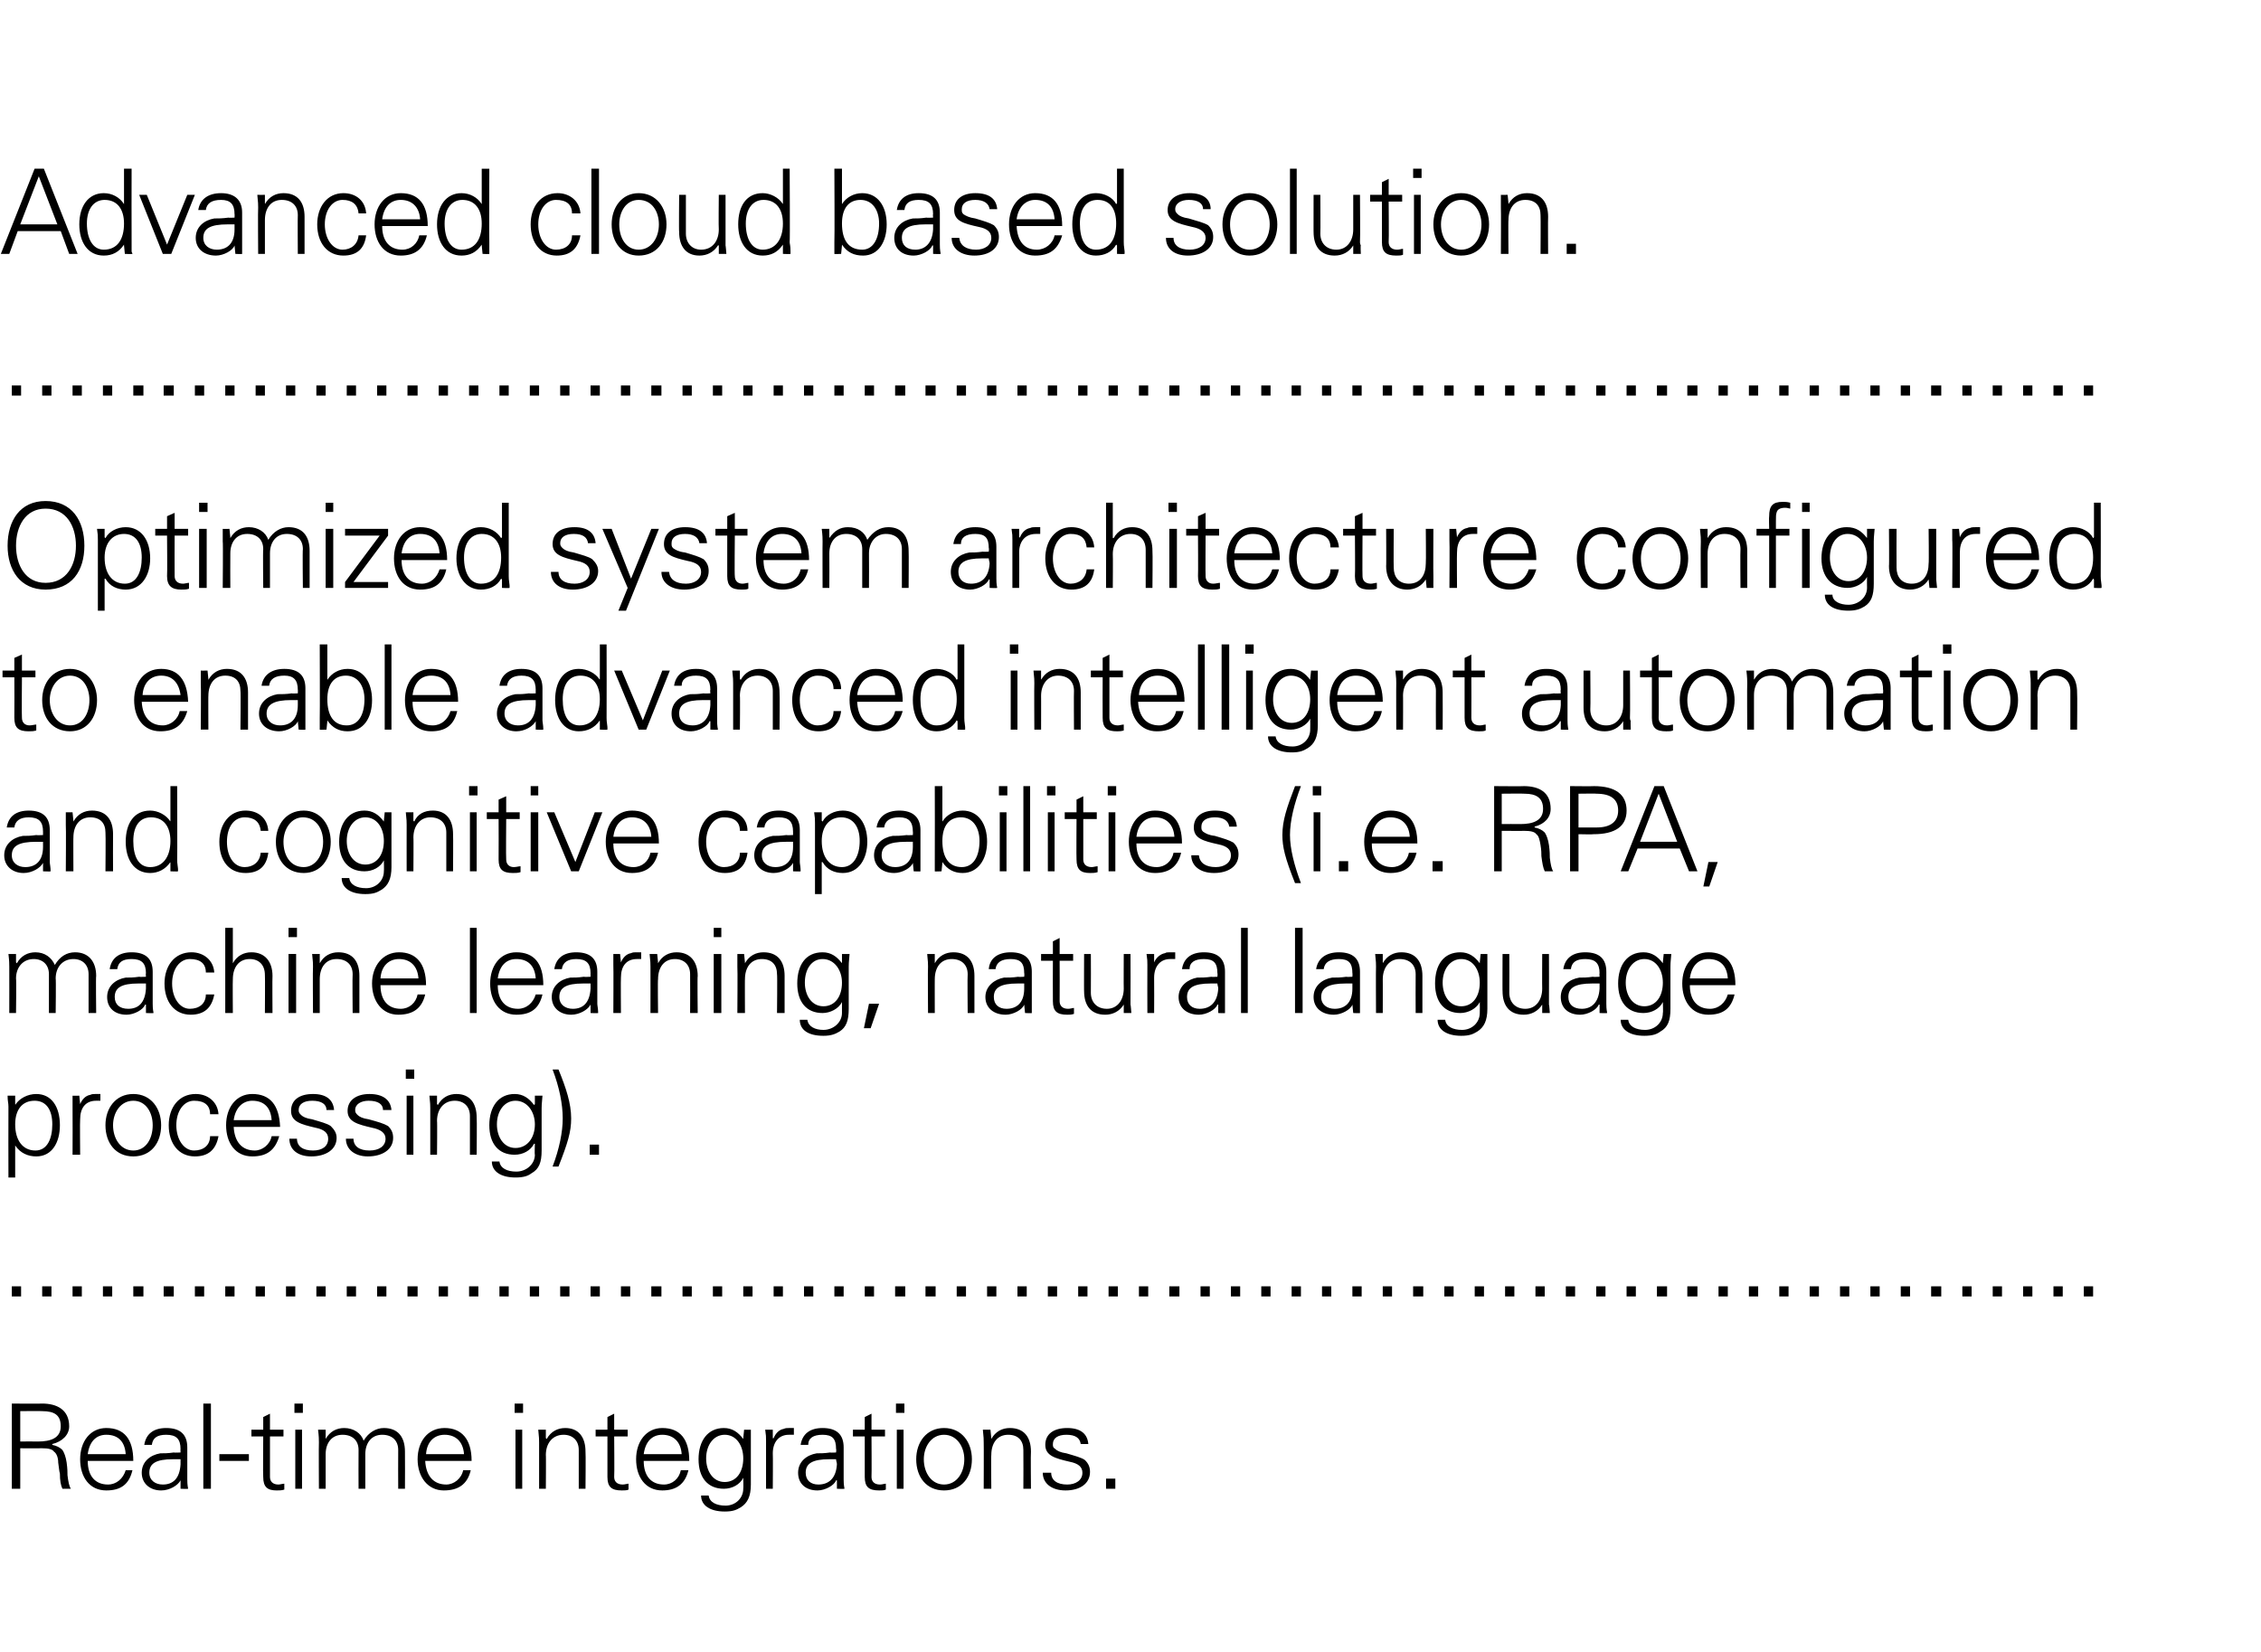
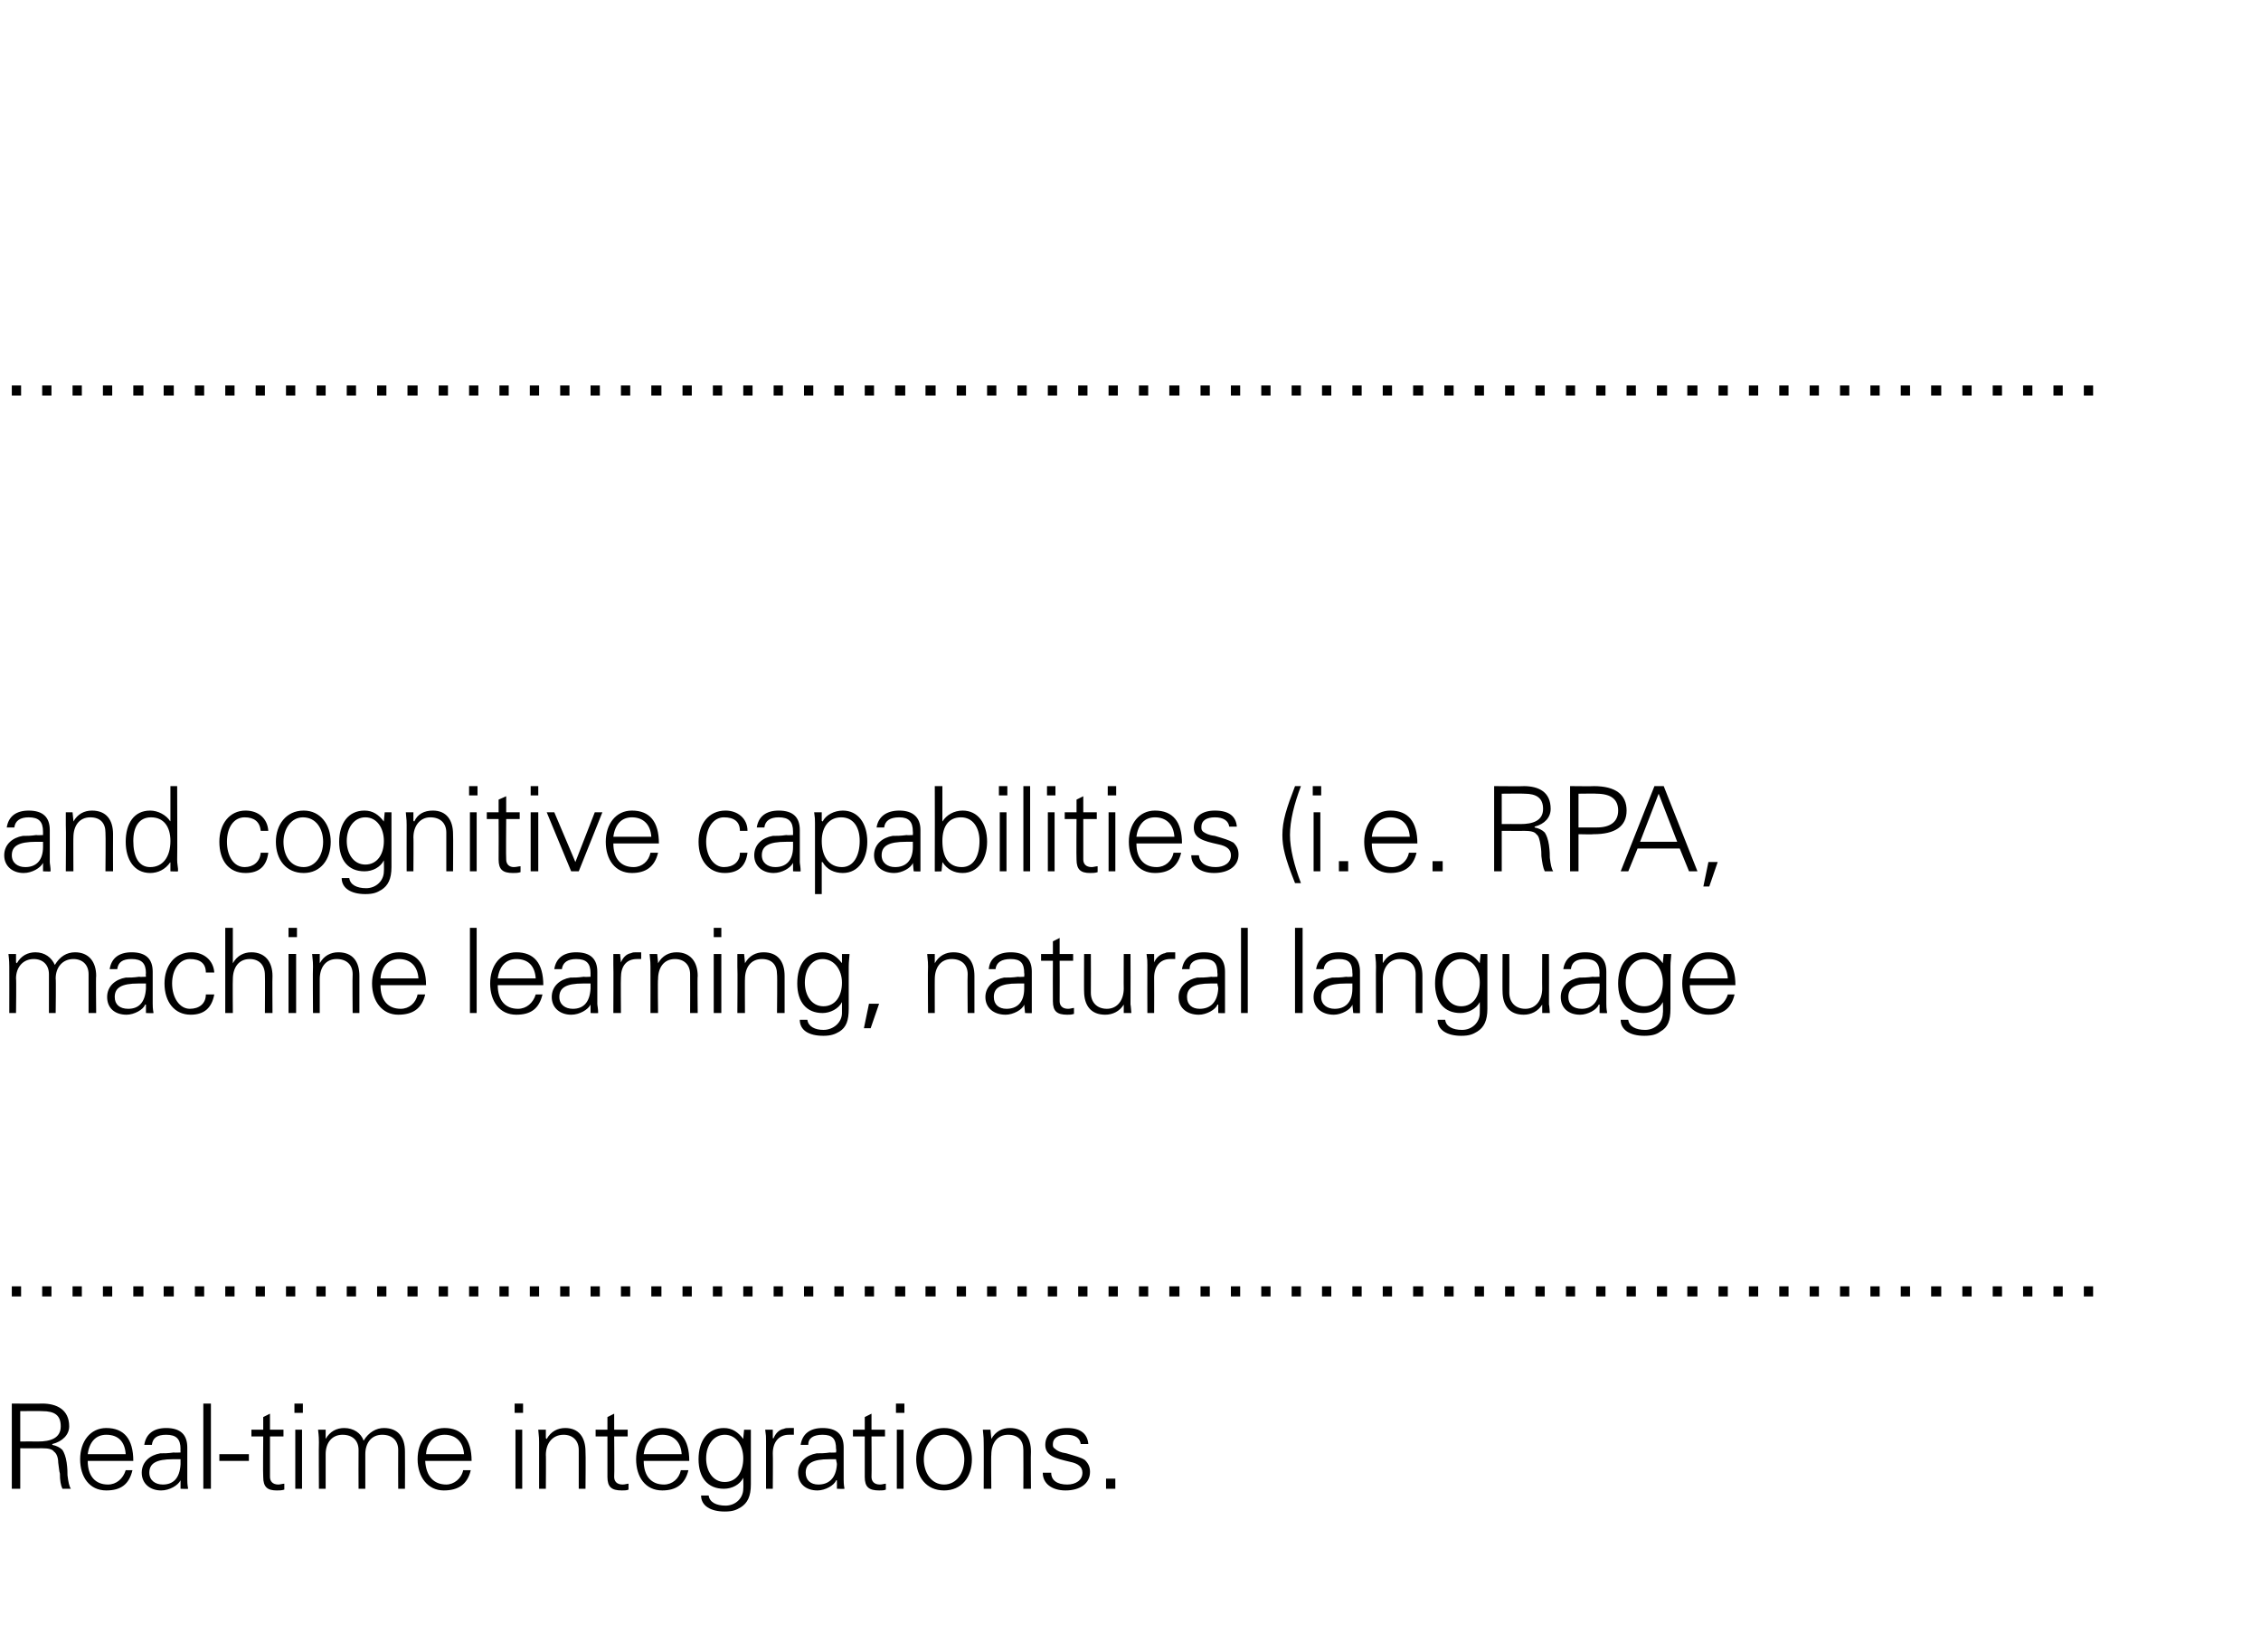
<svg xmlns="http://www.w3.org/2000/svg" version="1.1" width="268px" height="195.9px" viewBox="0 0 268 195.9">
  <desc>Advanced cloud based solution Optimized system architecture configured to enable advanced intelligent automation an</desc>
  <defs />
  <g id="Polygon228113">
    <path d="m5 166.4c1.7 0 3.2.7 3.2 2.7c0 1-.8 1.8-2 2.1c0 0 0 .1 0 .1c.5.1.9.3 1.2.6c.2.3.4.8.5 1.5c.1.7.1 1.2.1 1.5c.1.8.2 1.3.4 1.6c0 0-1 0-1 0c-.2-.4-.3-1-.3-1.8c-.1-.3-.1-.7-.2-1.3c0-.6-.2-1.1-.5-1.3c-.2-.3-.7-.4-1.4-.4c-.04.02-2.6 0-2.6 0l0 4.8l-1 0l0-10.1c0 0 3.56.03 3.6 0zm-.5 4.5c1.5 0 2.7-.4 2.7-1.8c0-1.3-.7-1.8-2.2-1.8c-.02-.03-2.6 0-2.6 0l0 3.6c0 0 2.08-.02 2.1 0zm11.3 2.3c0 0-5.4 0-5.4 0c0 1.8.9 2.8 2.4 2.8c1 0 1.8-.7 2.1-1.7c0 0 .8 0 .8 0c-.4 1.7-1.4 2.4-3.1 2.4c-2 0-3.1-1.6-3.1-3.7c0-2.1 1.2-3.7 3.1-3.7c2.1 0 3.2 1.3 3.2 3.9zm-.9-.8c-.1-1.5-.9-2.3-2.3-2.3c-1.2 0-2 .8-2.2 2.3c0 0 4.5 0 4.5 0zm7.3-.8c0 0 0 3.8 0 3.8c0 .2 0 .6.1 1.1c-.01.04-.9 0-.9 0l0-1c0 0-.04 0 0 0c-.3.6-1.3 1.2-2.3 1.2c-1.3 0-2.3-.8-2.3-2.1c0-1.3 1-2.1 2.2-2.3c.5 0 .9 0 1.6-.1c.02.04.8 0 .8 0c0 0-.02-.44 0-.4c0-1.2-.5-1.7-1.7-1.7c-1.1 0-1.6.4-1.7 1.2c0 0-.9 0-.9 0c.2-1.3 1.1-2 2.6-2c1.7 0 2.5.8 2.5 2.3zm-2.9 4.4c1.2 0 2-.7 2.1-2.4c0-.2 0-.4 0-.6c0 0-.9 0-.9 0c-2 0-2.8.5-2.8 1.6c0 .9.7 1.4 1.6 1.4zm4.8-9.6l.9 0l0 10.1l-.9 0l0-10.1zm5.4 6l0 .8l-3.5 0l0-.8l3.5 0zm2.5-2.9l1.6 0l0 .8l-1.6 0c0 0 0 4.75 0 4.8c0 .5.3.9 1 .9c.2 0 .5-.1.7-.1c0 0 0 .7 0 .7c-.3.1-.6.1-.9.1c-1.1 0-1.6-.4-1.6-1.6c-.04-.01 0-4.8 0-4.8l-1.4 0l0-.8l1.4 0l0-1.5l.8-.4l0 1.9zm3.9-3.1l0 1.1l-1 0l0-1.1l1 0zm-.9 3.1l.8 0l0 7l-.8 0l0-7zm8.1 1.3c.6-1 1.5-1.5 2.4-1.5c1.7 0 2.5 1.1 2.5 2.8c.02 0 0 4.4 0 4.4l-.8 0c0 0-.02-4.56 0-4.6c0-1.1-.7-1.8-1.9-1.8c-1.3 0-2 1-2 2.3c.01.05 0 4.1 0 4.1l-.8 0c0 0-.02-4.56 0-4.6c0-1.1-.7-1.8-1.9-1.8c-1.3 0-2 1-2 2.3c.01.05 0 4.1 0 4.1l-.8 0c0 0-.03-5.51 0-5.5c0-.3 0-.7-.1-1.5c0 .01.9 0 .9 0l0 1c0 0 .04.07 0 .1c.5-.9 1.3-1.3 2.2-1.3c1.1 0 2 .6 2.3 1.5zm12.8 2.4c0 0-5.5 0-5.5 0c.1 1.8 1 2.8 2.5 2.8c.9 0 1.8-.7 2-1.7c0 0 .9 0 .9 0c-.4 1.7-1.5 2.4-3.2 2.4c-1.9 0-3.1-1.6-3.1-3.7c0-2.1 1.2-3.7 3.2-3.7c2 0 3.2 1.3 3.2 3.9zm-.9-.8c-.1-1.5-1-2.3-2.3-2.3c-1.2 0-2.1.8-2.2 2.3c0 0 4.5 0 4.5 0zm7-6l0 1.1l-1 0l0-1.1l1 0zm-.9 3.1l.8 0l0 7l-.8 0l0-7zm8.3 2.6c.04 0 0 4.4 0 4.4l-.8 0c0 0 0-4.56 0-4.6c0-1.1-.7-1.8-1.8-1.8c-1.3 0-2.1 1-2.1 2.4c.03-.04 0 4 0 4l-.8 0c0 0 0-5.51 0-5.5c0-.3 0-.6-.1-1.5c.03.01.9 0 .9 0l0 1c0 0 .06.07.1.1c.5-.9 1.3-1.3 2.2-1.3c1.6 0 2.4 1.1 2.4 2.8zm3.4-2.6l1.6 0l0 .8l-1.6 0c0 0 .04 4.75 0 4.8c0 .5.3.9 1 .9c.3 0 .5-.1.7-.1c0 0 0 .7 0 .7c-.2.1-.5.1-.8.1c-1.2 0-1.7-.4-1.7-1.6c0-.01 0-4.8 0-4.8l-1.4 0l0-.8l1.4 0l0-1.5l.8-.4l0 1.9zm8.9 3.7c0 0-5.4 0-5.4 0c0 1.8.9 2.8 2.4 2.8c1 0 1.8-.7 2-1.7c0 0 .9 0 .9 0c-.4 1.7-1.5 2.4-3.1 2.4c-2 0-3.1-1.6-3.1-3.7c0-2.1 1.2-3.7 3.1-3.7c2.1 0 3.2 1.3 3.2 3.9zm-.9-.8c-.1-1.5-1-2.3-2.3-2.3c-1.2 0-2 .8-2.2 2.3c0 0 4.5 0 4.5 0zm7.3-1.8c0 0 0-.1 0-.1l.1-1c0 0 .84.01.8 0c0 1 0 1.3 0 1.5c0 0 0 5 0 5c0 1.4-.4 2.2-1.2 2.7c-.5.3-.9.5-1.9.5c-1.7 0-2.8-.7-2.8-1.9c0 0 .9 0 .9 0c.1.8.9 1.2 2 1.2c1.2 0 2.1-.9 2.1-2c.03-.03 0-1.3 0-1.3c0 0 0-.01 0 0c-.4.8-1.3 1.3-2.3 1.3c-1.9 0-3-1.3-3-3.5c0-2.2 1.1-3.7 3-3.7c1 0 1.7.5 2.3 1.3zm-2.2 5.1c1.4 0 2.2-1.2 2.2-2.8c0-1.5-.8-2.8-2.2-2.8c-1.3 0-2.2 1.2-2.2 2.8c0 1.5.8 2.8 2.2 2.8zm8.2-6.4c0 0 0 .8 0 .8c-.2 0-.4 0-.6 0c-1.2 0-1.9.9-1.9 2.2c.03.04 0 4.2 0 4.2l-.8 0c0 0-.01-5.66 0-5.7c0-.5 0-.6-.1-1.3c.02.01.9 0 .9 0l0 1c0 0 .06.04.1 0c.2-.5.6-1 1.2-1.1c.2-.1.4-.1.6-.1c.1 0 .3 0 .6 0zm5.9 2.3c0 0 0 3.8 0 3.8c0 .2 0 .6.1 1.1c-.04.04-.9 0-.9 0l0-1c0 0-.07 0-.1 0c-.2.6-1.3 1.2-2.2 1.2c-1.4 0-2.3-.8-2.3-2.1c0-1.3 1-2.1 2.2-2.3c.5 0 .9 0 1.6-.1c-.01.04.7 0 .7 0c0 0 .05-.44 0-.4c0-1.2-.4-1.7-1.6-1.7c-1.1 0-1.7.4-1.7 1.2c0 0-.9 0-.9 0c.2-1.3 1.1-2 2.6-2c1.7 0 2.5.8 2.5 2.3zm-3 4.4c1.2 0 2.1-.7 2.2-2.4c0-.2-.1-.4-.1-.6c0 0-.8 0-.8 0c-2 0-2.8.5-2.8 1.6c0 .9.6 1.4 1.5 1.4zm6.3-6.5l1.6 0l0 .8l-1.6 0c0 0 .03 4.75 0 4.8c0 .5.3.9 1 .9c.3 0 .5-.1.7-.1c0 0 0 .7 0 .7c-.2.1-.5.1-.8.1c-1.2 0-1.7-.4-1.7-1.6c-.01-.01 0-4.8 0-4.8l-1.4 0l0-.8l1.4 0l0-1.5l.8-.4l0 1.9zm3.9-3.1l0 1.1l-1 0l0-1.1l1 0zm-.9 3.1l.8 0l0 7l-.8 0l0-7zm8.9 3.5c0 2.1-1.2 3.7-3.3 3.7c-2.1 0-3.3-1.6-3.3-3.7c0-2 1.2-3.7 3.3-3.7c2.1 0 3.3 1.7 3.3 3.7zm-3.3 3c1.5 0 2.4-1.4 2.4-3c0-1.5-.9-2.9-2.4-2.9c-1.5 0-2.4 1.4-2.4 2.9c0 1.6.9 3 2.4 3zm10.3-3.9c-.04 0 0 4.4 0 4.4l-.9 0c0 0 .02-4.56 0-4.6c0-1.1-.6-1.8-1.8-1.8c-1.3 0-2 1-2 2.4c-.04-.04 0 4 0 4l-.9 0c0 0 .02-5.51 0-5.5c0-.3 0-.6-.1-1.5c.05.01.9 0 .9 0l.1 1c0 0-.01.07 0 .1c.5-.9 1.3-1.3 2.2-1.3c1.7 0 2.5 1.1 2.5 2.8zm6.8-.9c0 0-.9 0-.9 0c-.1-.7-.6-1.1-1.7-1.1c-1 0-1.6.4-1.6 1.1c0 .3 0 .4.3.6c.2.2.6.4 1.3.5c1 .3 1.8.5 2.2.8c.4.4.6.8.6 1.4c0 1.4-1.2 2.2-2.9 2.2c-1.6 0-2.7-.8-2.7-2.1c0 0 1 0 1 0c0 .9.7 1.4 1.9 1.4c1 0 1.8-.5 1.8-1.4c0-.7-.5-1.1-1.5-1.3c-1.7-.4-2.9-.7-2.9-2c0-1.3 1-2 2.6-2c1.6 0 2.4.7 2.5 1.9zm3.2 4.1l0 1.2l-1.1 0l0-1.2l1.1 0z" stroke="none" fill="#000" />
  </g>
  <g id="Polygon228112">
    <path d="m2.5 152.5l0 1.2l-1.1 0l0-1.2l1.1 0zm3.6 0l0 1.2l-1.1 0l0-1.2l1.1 0zm3.6 0l0 1.2l-1.1 0l0-1.2l1.1 0zm3.6 0l0 1.2l-1.1 0l0-1.2l1.1 0zm3.7 0l0 1.2l-1.2 0l0-1.2l1.2 0zm3.6 0l0 1.2l-1.2 0l0-1.2l1.2 0zm3.6 0l0 1.2l-1.1 0l0-1.2l1.1 0zm3.6 0l0 1.2l-1.1 0l0-1.2l1.1 0zm3.6 0l0 1.2l-1.1 0l0-1.2l1.1 0zm3.6 0l0 1.2l-1.1 0l0-1.2l1.1 0zm3.6 0l0 1.2l-1.1 0l0-1.2l1.1 0zm3.6 0l0 1.2l-1.1 0l0-1.2l1.1 0zm3.6 0l0 1.2l-1.1 0l0-1.2l1.1 0zm3.7 0l0 1.2l-1.2 0l0-1.2l1.2 0zm3.6 0l0 1.2l-1.1 0l0-1.2l1.1 0zm3.6 0l0 1.2l-1.1 0l0-1.2l1.1 0zm3.6 0l0 1.2l-1.1 0l0-1.2l1.1 0zm3.6 0l0 1.2l-1.1 0l0-1.2l1.1 0zm3.6 0l0 1.2l-1.1 0l0-1.2l1.1 0zm3.6 0l0 1.2l-1.1 0l0-1.2l1.1 0zm3.6 0l0 1.2l-1.1 0l0-1.2l1.1 0zm3.7 0l0 1.2l-1.2 0l0-1.2l1.2 0zm3.6 0l0 1.2l-1.1 0l0-1.2l1.1 0zm3.6 0l0 1.2l-1.1 0l0-1.2l1.1 0zm3.6 0l0 1.2l-1.1 0l0-1.2l1.1 0zm3.6 0l0 1.2l-1.1 0l0-1.2l1.1 0zm3.6 0l0 1.2l-1.1 0l0-1.2l1.1 0zm3.6 0l0 1.2l-1.1 0l0-1.2l1.1 0zm3.6 0l0 1.2l-1.1 0l0-1.2l1.1 0zm3.7 0l0 1.2l-1.2 0l0-1.2l1.2 0zm3.6 0l0 1.2l-1.2 0l0-1.2l1.2 0zm3.6 0l0 1.2l-1.1 0l0-1.2l1.1 0zm3.6 0l0 1.2l-1.1 0l0-1.2l1.1 0zm3.6 0l0 1.2l-1.1 0l0-1.2l1.1 0zm3.6 0l0 1.2l-1.1 0l0-1.2l1.1 0zm3.6 0l0 1.2l-1.1 0l0-1.2l1.1 0zm3.6 0l0 1.2l-1.1 0l0-1.2l1.1 0zm3.6 0l0 1.2l-1.1 0l0-1.2l1.1 0zm3.7 0l0 1.2l-1.2 0l0-1.2l1.2 0zm3.6 0l0 1.2l-1.1 0l0-1.2l1.1 0zm3.6 0l0 1.2l-1.1 0l0-1.2l1.1 0zm3.6 0l0 1.2l-1.1 0l0-1.2l1.1 0zm3.6 0l0 1.2l-1.1 0l0-1.2l1.1 0zm3.6 0l0 1.2l-1.1 0l0-1.2l1.1 0zm3.6 0l0 1.2l-1.1 0l0-1.2l1.1 0zm3.6 0l0 1.2l-1.1 0l0-1.2l1.1 0zm3.7 0l0 1.2l-1.2 0l0-1.2l1.2 0zm3.6 0l0 1.2l-1.1 0l0-1.2l1.1 0zm3.6 0l0 1.2l-1.1 0l0-1.2l1.1 0zm3.6 0l0 1.2l-1.1 0l0-1.2l1.1 0zm3.6 0l0 1.2l-1.1 0l0-1.2l1.1 0zm3.6 0l0 1.2l-1.1 0l0-1.2l1.1 0zm3.6 0l0 1.2l-1.1 0l0-1.2l1.1 0zm3.6 0l0 1.2l-1.1 0l0-1.2l1.1 0zm3.7 0l0 1.2l-1.2 0l0-1.2l1.2 0zm3.6 0l0 1.2l-1.2 0l0-1.2l1.2 0zm3.6 0l0 1.2l-1.1 0l0-1.2l1.1 0zm3.6 0l0 1.2l-1.1 0l0-1.2l1.1 0zm3.6 0l0 1.2l-1.1 0l0-1.2l1.1 0zm3.6 0l0 1.2l-1.1 0l0-1.2l1.1 0zm3.6 0l0 1.2l-1.1 0l0-1.2l1.1 0zm3.6 0l0 1.2l-1.1 0l0-1.2l1.1 0zm3.6 0l0 1.2l-1.1 0l0-1.2l1.1 0zm3.7 0l0 1.2l-1.2 0l0-1.2l1.2 0zm3.6 0l0 1.2l-1.1 0l0-1.2l1.1 0zm3.6 0l0 1.2l-1.1 0l0-1.2l1.1 0zm3.6 0l0 1.2l-1.1 0l0-1.2l1.1 0zm3.6 0l0 1.2l-1.1 0l0-1.2l1.1 0zm3.6 0l0 1.2l-1.1 0l0-1.2l1.1 0z" stroke="none" fill="#000" />
  </g>
  <g id="Polygon228111">
-     <path d="m7.1 133.4c0 2-.9 3.7-2.8 3.7c-1 0-1.9-.4-2.5-1.3c.05.04 0 0 0 0l0 3.8l-.8 0c0 0-.02-8.36 0-8.4c0-.5-.1-.6-.1-1.3c.01.01.9 0 .9 0l0 1c0 0 .05.07 0 .1c.5-.8 1.5-1.3 2.5-1.3c1.8 0 2.8 1.5 2.8 3.7zm-2.9 3c1.4 0 2-1.4 2-3.1c0-1.7-.7-2.8-2.1-2.8c-1.5 0-2.3 1.1-2.3 2.8c0 1.9.9 3.1 2.4 3.1zm7.7-6.7c0 0 0 .8 0 .8c-.1 0-.3 0-.5 0c-1.3 0-1.9.9-1.9 2.2c-.04.04 0 4.2 0 4.2l-.9 0c0 0 .02-5.66 0-5.7c0-.5 0-.6 0-1.3c-.05.01.8 0 .8 0l.1 1c0 0-.01.04 0 0c.2-.5.6-1 1.2-1.1c.2-.1.4-.1.6-.1c.2 0 .4 0 .6 0zm7.2 3.7c0 2.1-1.2 3.7-3.3 3.7c-2.1 0-3.3-1.6-3.3-3.7c0-2 1.2-3.7 3.3-3.7c2.1 0 3.3 1.7 3.3 3.7zm-3.3 3c1.5 0 2.3-1.4 2.3-3c0-1.5-.8-2.9-2.3-2.9c-1.5 0-2.4 1.4-2.4 2.9c0 1.6.9 3 2.4 3zm10.1-4.3c0 0-1 0-1 0c0-1.1-.7-1.6-1.9-1.6c-1.2 0-2.1 1.2-2.1 2.9c0 1.7.9 3 2.1 3c1.1 0 1.9-.6 1.9-1.7c0 0 1 0 1 0c-.3 1.6-1.2 2.4-2.8 2.4c-1.9 0-3.1-1.5-3.1-3.7c0-2.1 1.2-3.7 3.2-3.7c1.4 0 2.6.9 2.7 2.4zm7.3 1.5c0 0-5.5 0-5.5 0c.1 1.8 1 2.8 2.5 2.8c.9 0 1.8-.7 2-1.7c0 0 .9 0 .9 0c-.5 1.7-1.5 2.4-3.2 2.4c-2 0-3.1-1.6-3.1-3.7c0-2.1 1.2-3.7 3.1-3.7c2.1 0 3.2 1.3 3.3 3.9zm-1-.8c-.1-1.5-.9-2.3-2.3-2.3c-1.1 0-2 .8-2.2 2.3c0 0 4.5 0 4.5 0zm7.4-1.2c0 0-.9 0-.9 0c0-.7-.6-1.1-1.7-1.1c-1 0-1.6.4-1.6 1.1c0 .3.1.4.3.6c.2.2.6.4 1.3.5c1 .3 1.8.5 2.2.8c.4.4.7.8.7 1.4c0 1.4-1.3 2.2-3 2.2c-1.6 0-2.6-.8-2.6-2.1c0 0 .9 0 .9 0c0 .9.7 1.4 1.9 1.4c1.1 0 1.8-.5 1.8-1.4c0-.7-.5-1.1-1.5-1.3c-1.7-.4-2.9-.7-2.9-2c0-1.3 1-2 2.6-2c1.6 0 2.4.7 2.5 1.9zm6.8 0c0 0-1 0-1 0c0-.7-.6-1.1-1.7-1.1c-.9 0-1.6.4-1.6 1.1c0 .3.1.4.3.6c.2.2.6.4 1.3.5c1.1.3 1.8.5 2.3.8c.4.4.6.8.6 1.4c0 1.4-1.3 2.2-3 2.2c-1.5 0-2.6-.8-2.6-2.1c0 0 .9 0 .9 0c0 .9.7 1.4 1.9 1.4c1.1 0 1.9-.5 1.9-1.4c0-.7-.6-1.1-1.6-1.3c-1.7-.4-2.9-.7-2.9-2c0-1.3 1.1-2 2.6-2c1.6 0 2.5.7 2.6 1.9zm2.7-4.8l0 1.1l-1 0l0-1.1l1 0zm-.9 3.1l.8 0l0 7l-.8 0l0-7zm8.3 2.6c.04 0 0 4.4 0 4.4l-.8 0c0 0 .01-4.56 0-4.6c0-1.1-.7-1.8-1.8-1.8c-1.3 0-2.1 1-2.1 2.4c.04-.04 0 4 0 4l-.8 0c0 0 0-5.51 0-5.5c0-.3 0-.6-.1-1.5c.03.01.9 0 .9 0l0 1c0 0 .07.07.1.1c.5-.9 1.3-1.3 2.2-1.3c1.6 0 2.4 1.1 2.4 2.8zm6.8-1.5c.02 0 .1-.1.1-.1l0-1c0 0 .86.01.9 0c-.1 1-.1 1.3-.1 1.5c0 0 0 5 0 5c0 1.4-.3 2.2-1.2 2.7c-.4.3-.9.5-1.9.5c-1.7 0-2.8-.7-2.8-1.9c0 0 .9 0 .9 0c.1.8.9 1.2 2 1.2c1.2 0 2.2-.9 2.2-2c-.05-.03 0-1.3 0-1.3c0 0-.08-.01-.1 0c-.4.8-1.3 1.3-2.3 1.3c-1.9 0-3-1.3-3-3.5c0-2.2 1.1-3.7 3-3.7c1 0 1.7.5 2.3 1.3zm-2.2 5.1c1.4 0 2.3-1.2 2.3-2.8c0-1.5-.9-2.8-2.3-2.8c-1.3 0-2.2 1.2-2.2 2.8c0 1.5.8 2.8 2.2 2.8zm5.1-9.3c.9 2.2 1.5 4 1.5 5.8c0 1.6-.4 2.9-1.5 5.7c0 0-.7 0-.7 0c.8-2.1 1.2-4.1 1.2-5.7c0-1.7-.4-3.7-1.2-5.8c0 0 .7 0 .7 0zm4.8 8.9l0 1.2l-1.1 0l0-1.2l1.1 0z" stroke="none" fill="#000" />
-   </g>
+     </g>
  <g id="Polygon228110">
    <path d="m6.5 114.4c.6-1 1.4-1.5 2.4-1.5c1.6 0 2.5 1.1 2.5 2.8c-.05 0 0 4.4 0 4.4l-.9 0c0 0 .01-4.56 0-4.6c0-1.1-.7-1.8-1.8-1.8c-1.3 0-2.1 1-2.1 2.3c.05.05 0 4.1 0 4.1l-.8 0c0 0 .01-4.56 0-4.6c0-1.1-.7-1.8-1.8-1.8c-1.3 0-2.1 1-2.1 2.3c.05.05 0 4.1 0 4.1l-.8 0c0 0 .01-5.51 0-5.5c0-.3 0-.7-.1-1.5c.04.01.9 0 .9 0l0 1c0 0 .07.07.1.1c.5-.9 1.3-1.3 2.2-1.3c1.1 0 1.9.6 2.3 1.5zm11.6.8c0 0 0 3.8 0 3.8c0 .2 0 .6.1 1.1c-.03.04-.9 0-.9 0l0-1c0 0-.05 0-.1 0c-.2.6-1.3 1.2-2.2 1.2c-1.4 0-2.3-.8-2.3-2.1c0-1.3 1-2.1 2.2-2.3c.5 0 .9 0 1.6-.1c.01.04.8 0 .8 0c0 0-.04-.44 0-.4c0-1.2-.5-1.7-1.7-1.7c-1.1 0-1.6.4-1.7 1.2c0 0-.9 0-.9 0c.2-1.3 1.1-2 2.6-2c1.7 0 2.5.8 2.5 2.3zm-2.9 4.4c1.2 0 2-.7 2.1-2.4c0-.2 0-.4 0-.6c0 0-.9 0-.9 0c-2 0-2.8.5-2.8 1.6c0 .9.6 1.4 1.6 1.4zm10.2-4.3c0 0-1 0-1 0c0-1.1-.7-1.6-1.9-1.6c-1.2 0-2.1 1.2-2.1 2.9c0 1.7.9 3 2.1 3c1.1 0 1.9-.6 1.9-1.7c0 0 1 0 1 0c-.3 1.6-1.2 2.4-2.8 2.4c-1.9 0-3.1-1.5-3.1-3.7c0-2.1 1.2-3.7 3.2-3.7c1.4 0 2.6.9 2.7 2.4zm1.3-5.3l.9 0l0 4.2c0 0-.01-.03 0 0c.5-.9 1.3-1.3 2.2-1.3c1.6 0 2.5 1.1 2.5 2.8c-.03 0 0 4.4 0 4.4l-.9 0c0 0 .03-4.51 0-4.5c0-1.2-.7-1.9-1.8-1.9c-1.3 0-2 1-2 2.4c-.03-.02 0 4 0 4l-.9 0l0-10.1zm8.5 0l0 1.1l-1 0l0-1.1l1 0zm-1 3.1l.9 0l0 7l-.9 0l0-7zm8.4 2.6c0 0 0 4.4 0 4.4l-.8 0c0 0-.04-4.56 0-4.6c0-1.1-.7-1.8-1.9-1.8c-1.3 0-2 1-2 2.4c0-.04 0 4 0 4l-.8 0c0 0-.04-5.51 0-5.5c0-.3 0-.6-.1-1.5c-.01.01.9 0 .9 0l0 1c0 0 .02.07 0 .1c.5-.9 1.3-1.3 2.2-1.3c1.7 0 2.5 1.1 2.5 2.8zm7.9 1.1c0 0-5.4 0-5.4 0c0 1.8.9 2.8 2.4 2.8c1 0 1.8-.7 2-1.7c0 0 .9 0 .9 0c-.4 1.7-1.5 2.4-3.2 2.4c-1.9 0-3.1-1.6-3.1-3.7c0-2.1 1.3-3.7 3.2-3.7c2 0 3.2 1.3 3.2 3.9zm-.9-.8c-.1-1.5-1-2.3-2.3-2.3c-1.2 0-2.1.8-2.2 2.3c0 0 4.5 0 4.5 0zm6.1-6l.8 0l0 10.1l-.8 0l0-10.1zm8.7 6.8c0 0-5.4 0-5.4 0c0 1.8.9 2.8 2.4 2.8c1 0 1.8-.7 2.1-1.7c0 0 .8 0 .8 0c-.4 1.7-1.4 2.4-3.1 2.4c-2 0-3.1-1.6-3.1-3.7c0-2.1 1.2-3.7 3.1-3.7c2.1 0 3.2 1.3 3.2 3.9zm-.9-.8c-.1-1.5-.9-2.3-2.3-2.3c-1.2 0-2 .8-2.2 2.3c0 0 4.5 0 4.5 0zm7.3-.8c0 0 0 3.8 0 3.8c0 .2.1.6.1 1.1c-.01.04-.9 0-.9 0l0-1c0 0-.03 0 0 0c-.3.6-1.3 1.2-2.3 1.2c-1.3 0-2.3-.8-2.3-2.1c0-1.3 1-2.1 2.2-2.3c.5 0 .9 0 1.6-.1c.03.04.8 0 .8 0c0 0-.01-.44 0-.4c0-1.2-.5-1.7-1.7-1.7c-1 0-1.6.4-1.7 1.2c0 0-.9 0-.9 0c.2-1.3 1.1-2 2.6-2c1.7 0 2.5.8 2.5 2.3zm-2.9 4.4c1.2 0 2-.7 2.1-2.4c0-.2 0-.4 0-.6c0 0-.9 0-.9 0c-2 0-2.8.5-2.8 1.6c0 .9.7 1.4 1.6 1.4zm8.1-6.7c0 0 0 .8 0 .8c-.1 0-.3 0-.5 0c-1.3 0-1.9.9-1.9 2.2c-.03.04 0 4.2 0 4.2l-.9 0c0 0 .03-5.66 0-5.7c0-.5 0-.6 0-1.3c-.04.01.8 0 .8 0l.1 1c0 0 0 .04 0 0c.2-.5.6-1 1.2-1.1c.2-.1.4-.1.6-.1c.2 0 .4 0 .6 0zm6.7 2.8c-.05 0 0 4.4 0 4.4l-.9 0c0 0 .02-4.56 0-4.6c0-1.1-.7-1.8-1.8-1.8c-1.3 0-2 1-2 2.4c-.05-.04 0 4 0 4l-.9 0c0 0 .01-5.51 0-5.5c0-.3 0-.6-.1-1.5c.04.01.9 0 .9 0l.1 1c0 0-.02.07 0 .1c.5-.9 1.3-1.3 2.2-1.3c1.6 0 2.5 1.1 2.5 2.8zm2.8-5.7l0 1.1l-.9 0l0-1.1l.9 0zm-.9 3.1l.9 0l0 7l-.9 0l0-7zm8.4 2.6c-.01 0 0 4.4 0 4.4l-.9 0c0 0 .05-4.56 0-4.6c0-1.1-.6-1.8-1.8-1.8c-1.3 0-2 1-2 2.4c-.02-.04 0 4 0 4l-.9 0c0 0 .04-5.51 0-5.5c0-.3 0-.6 0-1.5c-.03.01.8 0 .8 0l.1 1c0 0 .01.07 0 .1c.5-.9 1.3-1.3 2.2-1.3c1.7 0 2.5 1.1 2.5 2.8zm6.8-1.5c-.04 0 0-.1 0-.1l0-1c0 0 .9.01.9 0c-.1 1-.1 1.3-.1 1.5c0 0 0 5 0 5c0 1.4-.3 2.2-1.1 2.7c-.5.3-1 .5-1.9.5c-1.8 0-2.8-.7-2.8-1.9c0 0 .9 0 .9 0c.1.8.9 1.2 1.9 1.2c1.2 0 2.2-.9 2.2-2c-.01-.03 0-1.3 0-1.3c0 0-.04-.01 0 0c-.4.8-1.4 1.3-2.3 1.3c-1.9 0-3-1.3-3-3.5c0-2.2 1-3.7 3-3.7c1 0 1.7.5 2.3 1.3zm-2.2 5.1c1.4 0 2.2-1.2 2.2-2.8c0-1.5-.9-2.8-2.3-2.8c-1.3 0-2.1 1.2-2.1 2.8c0 1.5.8 2.8 2.2 2.8zm6.6-.3l-1 2.9l-.8 0l.6-2.9l1.2 0zm11.3-3.3c0 0 0 4.4 0 4.4l-.8 0c0 0-.04-4.56 0-4.6c0-1.1-.7-1.8-1.9-1.8c-1.3 0-2 1-2 2.4c-.01-.04 0 4 0 4l-.8 0c0 0-.04-5.51 0-5.5c0-.3 0-.6-.1-1.5c-.01.01.9 0 .9 0l0 1c0 0 .02.07 0 .1c.5-.9 1.3-1.3 2.2-1.3c1.7 0 2.5 1.1 2.5 2.8zm6.8-.5c0 0 0 3.8 0 3.8c0 .2 0 .6 0 1.1c.04.04-.8 0-.8 0l-.1-1c0 0 .02 0 0 0c-.2.6-1.3 1.2-2.2 1.2c-1.4 0-2.4-.8-2.4-2.1c0-1.3 1.1-2.1 2.2-2.3c.5 0 1 0 1.7-.1c-.02.04.7 0 .7 0c0 0 .04-.44 0-.4c0-1.2-.4-1.7-1.6-1.7c-1.1 0-1.7.4-1.8 1.2c0 0-.8 0-.8 0c.1-1.3 1.1-2 2.6-2c1.7 0 2.5.8 2.5 2.3zm-3 4.4c1.2 0 2.1-.7 2.1-2.4c0-.2 0-.4 0-.6c0 0-.8 0-.8 0c-2 0-2.8.5-2.8 1.6c0 .9.6 1.4 1.5 1.4zm6.3-6.5l1.6 0l0 .8l-1.6 0c0 0 .02 4.75 0 4.8c0 .5.3.9 1 .9c.3 0 .5-.1.7-.1c0 0 0 .7 0 .7c-.3.1-.5.1-.8.1c-1.2 0-1.7-.4-1.7-1.6c-.02-.01 0-4.8 0-4.8l-1.4 0l0-.8l1.4 0l0-1.5l.8-.4l0 1.9zm2.9 0l.8 0c0 0 .02 4.59 0 4.6c0 1.1.7 1.9 1.9 1.9c1.3 0 2-1.1 2-2.4c-.02.01 0-4.1 0-4.1l.8 0c0 0 .02 5.55 0 5.6c0 .1 0 .2 0 .4c.03-.01.1 1 .1 1l-.9 0l0-1c0 0-.05-.03 0 0c-.5.8-1.3 1.2-2.2 1.2c-1.7 0-2.5-1.1-2.5-2.8c-.02.05 0-4.4 0-4.4zm10.8-.2c0 0 0 .8 0 .8c-.2 0-.4 0-.6 0c-1.2 0-1.9.9-1.9 2.2c.02.04 0 4.2 0 4.2l-.8 0c0 0-.02-5.66 0-5.7c0-.5 0-.6-.1-1.3c.01.01.9 0 .9 0l0 1c0 0 .05.04 0 0c.2-.5.7-1 1.3-1.1c.1-.1.4-.1.6-.1c.1 0 .3 0 .6 0zm5.9 2.3c0 0 0 3.8 0 3.8c0 .2 0 .6 0 1.1c.05.04-.8 0-.8 0l0-1c0 0-.07 0-.1 0c-.2.6-1.3 1.2-2.2 1.2c-1.4 0-2.4-.8-2.4-2.1c0-1.3 1.1-2.1 2.2-2.3c.5 0 1 0 1.7-.1c-.02.04.7 0 .7 0c0 0 .04-.44 0-.4c0-1.2-.4-1.7-1.6-1.7c-1.1 0-1.7.4-1.7 1.2c0 0-.9 0-.9 0c.2-1.3 1.1-2 2.6-2c1.7 0 2.5.8 2.5 2.3zm-3 4.4c1.2 0 2.1-.7 2.2-2.4c0-.2-.1-.4-.1-.6c0 0-.8 0-.8 0c-2 0-2.8.5-2.8 1.6c0 .9.6 1.4 1.5 1.4zm4.9-9.6l.8 0l0 10.1l-.8 0l0-10.1zm6.4 0l.9 0l0 10.1l-.9 0l0-10.1zm7.7 5.2c0 0 0 3.8 0 3.8c0 .2 0 .6 0 1.1c.04.04-.8 0-.8 0l-.1-1c0 0 .01 0 0 0c-.2.6-1.3 1.2-2.2 1.2c-1.4 0-2.4-.8-2.4-2.1c0-1.3 1-2.1 2.2-2.3c.5 0 1 0 1.7-.1c-.03.04.7 0 .7 0c0 0 .03-.44 0-.4c0-1.2-.4-1.7-1.6-1.7c-1.1 0-1.7.4-1.8 1.2c0 0-.9 0-.9 0c.2-1.3 1.2-2 2.7-2c1.7 0 2.5.8 2.5 2.3zm-3 4.4c1.2 0 2.1-.7 2.1-2.4c0-.2 0-.4 0-.6c0 0-.8 0-.8 0c-2 0-2.9.5-2.9 1.6c0 .9.7 1.4 1.6 1.4zm10.4-3.9c.01 0 0 4.4 0 4.4l-.8 0c0 0-.02-4.56 0-4.6c0-1.1-.7-1.8-1.9-1.8c-1.2 0-2 1-2 2.4c.01-.04 0 4 0 4l-.8 0c0 0-.03-5.51 0-5.5c0-.3 0-.6-.1-1.5c0 .01.9 0 .9 0l0 1c0 0 .04.07 0 .1c.5-.9 1.3-1.3 2.2-1.3c1.7 0 2.5 1.1 2.5 2.8zm6.8-1.5c-.01 0 0-.1 0-.1l.1-1c0 0 .83.01.8 0c0 1 0 1.3 0 1.5c0 0 0 5 0 5c0 1.4-.4 2.2-1.2 2.7c-.5.3-.9.5-1.9.5c-1.7 0-2.8-.7-2.8-1.9c0 0 .9 0 .9 0c.1.8.9 1.2 2 1.2c1.2 0 2.1-.9 2.1-2c.02-.03 0-1.3 0-1.3c0 0-.01-.01 0 0c-.4.8-1.4 1.3-2.3 1.3c-1.9 0-3-1.3-3-3.5c0-2.2 1-3.7 3-3.7c1 0 1.7.5 2.3 1.3zm-2.2 5.1c1.4 0 2.2-1.2 2.2-2.8c0-1.5-.8-2.8-2.2-2.8c-1.3 0-2.2 1.2-2.2 2.8c0 1.5.8 2.8 2.2 2.8zm4.9-6.2l.8 0c0 0 .02 4.59 0 4.6c0 1.1.7 1.9 1.9 1.9c1.3 0 2-1.1 2-2.4c-.02.01 0-4.1 0-4.1l.8 0c0 0 .02 5.55 0 5.6c0 .1 0 .2 0 .4c.04-.01.1 1 .1 1l-.9 0l0-1c0 0-.04-.03 0 0c-.5.8-1.3 1.2-2.2 1.2c-1.7 0-2.5-1.1-2.5-2.8c-.02.05 0-4.4 0-4.4zm12.3 2.1c0 0 0 3.8 0 3.8c0 .2 0 .6.1 1.1c-.03.04-.9 0-.9 0l0-1c0 0-.05 0-.1 0c-.2.6-1.3 1.2-2.2 1.2c-1.4 0-2.3-.8-2.3-2.1c0-1.3 1-2.1 2.2-2.3c.5 0 .9 0 1.6-.1c0 .04.8 0 .8 0c0 0-.04-.44 0-.4c0-1.2-.5-1.7-1.7-1.7c-1.1 0-1.6.4-1.7 1.2c0 0-.9 0-.9 0c.2-1.3 1.1-2 2.6-2c1.7 0 2.5.8 2.5 2.3zm-2.9 4.4c1.1 0 2-.7 2.1-2.4c0-.2 0-.4 0-.6c0 0-.9 0-.9 0c-2 0-2.8.5-2.8 1.6c0 .9.6 1.4 1.6 1.4zm9.6-5.4c.02 0 0-.1 0-.1l.1-1c0 0 .86.01.9 0c-.1 1-.1 1.3-.1 1.5c0 0 0 5 0 5c0 1.4-.3 2.2-1.2 2.7c-.4.3-.9.5-1.9.5c-1.7 0-2.8-.7-2.8-1.9c0 0 .9 0 .9 0c.1.8.9 1.2 2 1.2c1.2 0 2.1-.9 2.1-2c.05-.03 0-1.3 0-1.3c0 0 .02-.01 0 0c-.4.8-1.3 1.3-2.3 1.3c-1.9 0-3-1.3-3-3.5c0-2.2 1.1-3.7 3-3.7c1 0 1.7.5 2.3 1.3zm-2.2 5.1c1.4 0 2.2-1.2 2.2-2.8c0-1.5-.8-2.8-2.2-2.8c-1.3 0-2.2 1.2-2.2 2.8c0 1.5.8 2.8 2.2 2.8zm10.8-2.5c0 0-5.4 0-5.4 0c0 1.8.9 2.8 2.4 2.8c1 0 1.8-.7 2.1-1.7c0 0 .8 0 .8 0c-.4 1.7-1.4 2.4-3.1 2.4c-2 0-3.1-1.6-3.1-3.7c0-2.1 1.2-3.7 3.1-3.7c2.1 0 3.2 1.3 3.2 3.9zm-.9-.8c-.1-1.5-.9-2.3-2.3-2.3c-1.2 0-2 .8-2.2 2.3c0 0 4.5 0 4.5 0z" stroke="none" fill="#000" />
  </g>
  <g id="Polygon228109">
    <path d="m5.9 98.4c0 0 0 3.8 0 3.8c0 .2.1.6.1 1.1c.01.04-.9 0-.9 0l0-1c0 0-.02 0 0 0c-.3.6-1.3 1.2-2.3 1.2c-1.3 0-2.3-.8-2.3-2.1c0-1.3 1-2.1 2.2-2.3c.5 0 .9 0 1.6-.1c.04.04.8 0 .8 0c0 0 0-.44 0-.4c0-1.2-.5-1.7-1.7-1.7c-1 0-1.6.4-1.7 1.2c0 0-.9 0-.9 0c.2-1.3 1.1-2 2.6-2c1.7 0 2.5.8 2.5 2.3zm-2.9 4.4c1.2 0 2.1-.7 2.1-2.4c0-.2 0-.4 0-.6c0 0-.8 0-.8 0c-2.1 0-2.9.5-2.9 1.6c0 .9.7 1.4 1.6 1.4zm10.4-3.9c-.02 0 0 4.4 0 4.4l-.9 0c0 0 .04-4.56 0-4.6c0-1.1-.6-1.8-1.8-1.8c-1.3 0-2 1-2 2.4c-.02-.04 0 4 0 4l-.9 0c0 0 .04-5.51 0-5.5c0-.3 0-.6 0-1.5c-.03.01.8 0 .8 0l.1 1c0 0 .01.07 0 .1c.5-.9 1.3-1.3 2.2-1.3c1.7 0 2.5 1.1 2.5 2.8zm6.8-5.7l.8 0c0 0 .03 8.65 0 8.7c0 .2 0 .4.1 1.1c0 .1 0 .2 0 .3c0 .04-.9 0-.9 0l0-1c0 0-.04-.06 0-.1c-.6.9-1.5 1.3-2.4 1.3c-1.9 0-2.9-1.6-2.9-3.7c0-2.2 1-3.7 2.9-3.7c.9 0 1.9.5 2.4 1.3c-.04-.03 0-.1 0-.1l0-4.1zm-2.4 9.6c1.5 0 2.4-1.2 2.4-3.1c0-1.7-.8-2.8-2.3-2.8c-1.4 0-2.1 1.1-2.1 2.8c0 1.8.6 3.1 2 3.1zm14-4.3c0 0-.9 0-.9 0c-.1-1.1-.8-1.6-1.9-1.6c-1.3 0-2.1 1.2-2.1 2.9c0 1.7.8 3 2.1 3c1 0 1.8-.6 1.9-1.7c0 0 .9 0 .9 0c-.2 1.6-1.1 2.4-2.7 2.4c-2 0-3.1-1.5-3.1-3.7c0-2.1 1.2-3.7 3.1-3.7c1.5 0 2.6.9 2.7 2.4zm7.4 1.3c0 2.1-1.2 3.7-3.2 3.7c-2.1 0-3.3-1.6-3.3-3.7c0-2 1.2-3.7 3.3-3.7c2 0 3.2 1.7 3.2 3.7zm-3.2 3c1.4 0 2.3-1.4 2.3-3c0-1.5-.8-2.9-2.4-2.9c-1.4 0-2.3 1.4-2.3 2.9c0 1.6.8 3 2.4 3zm9.5-5.4c0 0 0-.1 0-.1l.1-1c0 0 .84.01.8 0c0 1 0 1.3 0 1.5c0 0 0 5 0 5c0 1.4-.4 2.2-1.2 2.7c-.5.3-.9.5-1.9.5c-1.7 0-2.8-.7-2.8-1.9c0 0 .9 0 .9 0c.1.8.9 1.2 2 1.2c1.2 0 2.1-.9 2.1-2c.03-.03 0-1.3 0-1.3c0 0 0-.01 0 0c-.4.8-1.3 1.3-2.3 1.3c-1.9 0-3-1.3-3-3.5c0-2.2 1.1-3.7 3-3.7c1 0 1.7.5 2.3 1.3zm-2.2 5.1c1.4 0 2.2-1.2 2.2-2.8c0-1.5-.8-2.8-2.2-2.8c-1.3 0-2.2 1.2-2.2 2.8c0 1.5.8 2.8 2.2 2.8zm10.4-3.6c.03 0 0 4.4 0 4.4l-.8 0c0 0-.01-4.56 0-4.6c0-1.1-.7-1.8-1.9-1.8c-1.2 0-2 1-2 2.4c.03-.04 0 4 0 4l-.8 0c0 0-.01-5.51 0-5.5c0-.3 0-.6-.1-1.5c.02.01.9 0 .9 0l0 1c0 0 .06.07.1.1c.4-.9 1.2-1.3 2.2-1.3c1.6 0 2.4 1.1 2.4 2.8zm2.9-5.7l0 1.1l-1 0l0-1.1l1 0zm-.9 3.1l.8 0l0 7l-.8 0l0-7zm4.3 0l1.6 0l0 .8l-1.6 0c0 0-.04 4.75 0 4.8c0 .5.3.9.9.9c.3 0 .6-.1.8-.1c0 0 0 .7 0 .7c-.3.1-.6.1-.9.1c-1.2 0-1.7-.4-1.7-1.6c.02-.01 0-4.8 0-4.8l-1.4 0l0-.8l1.4 0l0-1.5l.9-.4l0 1.9zm3.8-3.1l0 1.1l-.9 0l0-1.1l.9 0zm-.9 3.1l.9 0l0 7l-.9 0l0-7zm2.8 0l2.5 5.9l2.3-5.9l.9 0l-2.8 7l-.9 0l-2.9-7l.9 0zm12.4 3.7c0 0-5.4 0-5.4 0c0 1.8.9 2.8 2.4 2.8c1 0 1.8-.7 2-1.7c0 0 .9 0 .9 0c-.4 1.7-1.5 2.4-3.1 2.4c-2 0-3.1-1.6-3.1-3.7c0-2.1 1.2-3.7 3.1-3.7c2.1 0 3.2 1.3 3.2 3.9zm-.9-.8c-.1-1.5-1-2.3-2.3-2.3c-1.2 0-2 .8-2.2 2.3c0 0 4.5 0 4.5 0zm11.4-.7c0 0-.9 0-.9 0c0-1.1-.7-1.6-1.9-1.6c-1.2 0-2.1 1.2-2.1 2.9c0 1.7.9 3 2.1 3c1.1 0 1.9-.6 1.9-1.7c0 0 .9 0 .9 0c-.2 1.6-1.1 2.4-2.7 2.4c-1.9 0-3.1-1.5-3.1-3.7c0-2.1 1.2-3.7 3.2-3.7c1.4 0 2.6.9 2.6 2.4zm6.2-.1c0 0 0 3.8 0 3.8c0 .2.1.6.1 1.1c0 .04-.9 0-.9 0l0-1c0 0-.02 0 0 0c-.3.6-1.3 1.2-2.3 1.2c-1.3 0-2.3-.8-2.3-2.1c0-1.3 1-2.1 2.2-2.3c.5 0 .9 0 1.6-.1c.04.04.8 0 .8 0c0 0 0-.44 0-.4c0-1.2-.5-1.7-1.7-1.7c-1 0-1.6.4-1.7 1.2c0 0-.9 0-.9 0c.2-1.3 1.1-2 2.6-2c1.7 0 2.5.8 2.5 2.3zm-2.9 4.4c1.2 0 2.1-.7 2.1-2.4c0-.2 0-.4 0-.6c0 0-.8 0-.8 0c-2.1 0-2.9.5-2.9 1.6c0 .9.7 1.4 1.6 1.4zm10.9-3c0 2-1 3.7-2.9 3.7c-1 0-1.9-.4-2.4-1.3c-.03.04-.1 0-.1 0l0 3.8l-.8 0c0 0 0-8.36 0-8.4c0-.5 0-.6-.1-1.3c.03.01.9 0 .9 0l0 1c0 0 .07.07.1.1c.4-.8 1.4-1.3 2.4-1.3c1.8 0 2.9 1.5 2.9 3.7zm-3 3c1.4 0 2.1-1.4 2.1-3.1c0-1.7-.8-2.8-2.2-2.8c-1.4 0-2.3 1.1-2.3 2.8c0 1.9.9 3.1 2.4 3.1zm9.3-4.4c0 0 0 3.8 0 3.8c0 .2 0 .6 0 1.1c.03.04-.8 0-.8 0l-.1-1c0 0 .01 0 0 0c-.2.6-1.3 1.2-2.2 1.2c-1.4 0-2.4-.8-2.4-2.1c0-1.3 1-2.1 2.2-2.3c.5 0 .9 0 1.7-.1c-.04.04.7 0 .7 0c0 0 .02-.44 0-.4c0-1.2-.5-1.7-1.6-1.7c-1.1 0-1.7.4-1.8 1.2c0 0-.9 0-.9 0c.2-1.3 1.2-2 2.7-2c1.6 0 2.5.8 2.5 2.3zm-3 4.4c1.2 0 2.1-.7 2.1-2.4c0-.2 0-.4 0-.6c0 0-.8 0-.8 0c-2.1 0-2.9.5-2.9 1.6c0 .9.7 1.4 1.6 1.4zm4.7-9.6l.9 0l0 4.1c0 0-.01.07 0 .1c.5-.8 1.4-1.3 2.4-1.3c1.8 0 2.9 1.5 2.9 3.7c0 2.1-1.1 3.7-2.9 3.7c-1 0-1.8-.4-2.4-1.3c-.01.04 0 .1 0 .1l-.1 1c0 0-.85.04-.8 0c0-.7 0-1.2 0-1.4c.02-.05 0-8.7 0-8.7zm3.2 9.6c1.4 0 2.1-1.3 2.1-3.1c0-1.6-.8-2.8-2.2-2.8c-1.4 0-2.2 1-2.2 2.8c0 2 .8 3.1 2.3 3.1zm5.4-9.6l0 1.1l-1 0l0-1.1l1 0zm-.9 3.1l.8 0l0 7l-.8 0l0-7zm2.8-3.1l.8 0l0 10.1l-.8 0l0-10.1zm3.8 0l0 1.1l-1 0l0-1.1l1 0zm-.9 3.1l.8 0l0 7l-.8 0l0-7zm4.2 0l1.6 0l0 .8l-1.6 0c0 0 .01 4.75 0 4.8c0 .5.3.9 1 .9c.2 0 .5-.1.7-.1c0 0 0 .7 0 .7c-.3.1-.6.1-.9.1c-1.1 0-1.6-.4-1.6-1.6c-.03-.01 0-4.8 0-4.8l-1.4 0l0-.8l1.4 0l0-1.5l.8-.4l0 1.9zm3.9-3.1l0 1.1l-1 0l0-1.1l1 0zm-.9 3.1l.8 0l0 7l-.8 0l0-7zm8.7 3.7c0 0-5.4 0-5.4 0c0 1.8.9 2.8 2.4 2.8c1 0 1.8-.7 2-1.7c0 0 .9 0 .9 0c-.4 1.7-1.5 2.4-3.1 2.4c-2 0-3.1-1.6-3.1-3.7c0-2.1 1.2-3.7 3.1-3.7c2.1 0 3.2 1.3 3.2 3.9zm-.9-.8c-.1-1.5-1-2.3-2.3-2.3c-1.2 0-2 .8-2.2 2.3c0 0 4.5 0 4.5 0zm7.4-1.2c0 0-.9 0-.9 0c-.1-.7-.7-1.1-1.7-1.1c-1 0-1.6.4-1.6 1.1c0 .3 0 .4.2.6c.3.2.6.4 1.4.5c1 .3 1.7.5 2.2.8c.4.4.6.8.6 1.4c0 1.4-1.2 2.2-2.9 2.2c-1.6 0-2.7-.8-2.7-2.1c0 0 .9 0 .9 0c.1.9.8 1.4 2 1.4c1 0 1.8-.5 1.8-1.4c0-.7-.5-1.1-1.5-1.3c-1.8-.4-2.9-.7-2.9-2c0-1.3 1-2 2.5-2c1.7 0 2.5.7 2.6 1.9zm7.6-4.8c-.8 2.1-1.3 4.1-1.3 5.8c0 1.6.5 3.6 1.3 5.7c0 0-.7 0-.7 0c-1.2-3-1.5-4.3-1.5-5.7c0-1.7.5-3.2 1.5-5.8c0 0 .7 0 .7 0zm2.4 0l0 1.1l-1 0l0-1.1l1 0zm-.9 3.1l.8 0l0 7l-.8 0l0-7zm4.1 5.8l0 1.2l-1.1 0l0-1.2l1.1 0zm8.2-2.1c0 0-5.4 0-5.4 0c0 1.8.9 2.8 2.4 2.8c1 0 1.8-.7 2-1.7c0 0 .9 0 .9 0c-.4 1.7-1.5 2.4-3.1 2.4c-2 0-3.1-1.6-3.1-3.7c0-2.1 1.2-3.7 3.1-3.7c2.1 0 3.2 1.3 3.2 3.9zm-.9-.8c-.1-1.5-1-2.3-2.3-2.3c-1.2 0-2 .8-2.2 2.3c0 0 4.5 0 4.5 0zm3.9 2.9l0 1.2l-1.2 0l0-1.2l1.2 0zm9.6-8.9c1.8 0 3.2.7 3.2 2.7c0 1-.7 1.8-1.9 2.1c0 0 0 .1 0 .1c.5.1.9.3 1.2.6c.2.3.4.8.5 1.5c.1.7.1 1.2.1 1.5c.1.8.2 1.3.4 1.6c0 0-1 0-1 0c-.2-.4-.3-1-.4-1.8c0-.3 0-.7-.1-1.3c-.1-.6-.2-1.1-.5-1.3c-.2-.3-.7-.4-1.5-.4c.04.02-2.6 0-2.6 0l0 4.8l-.9 0l0-10.1c0 0 3.54.03 3.5 0zm-.4 4.5c1.5 0 2.7-.4 2.7-1.8c0-1.3-.8-1.8-2.2-1.8c-.03-.03-2.7 0-2.7 0l0 3.6c0 0 2.16-.02 2.2 0zm8.7-4.5c2.6 0 3.9 1 3.9 2.9c0 1.9-1.4 2.8-3.9 2.8c.01.04-1.8 0-1.8 0l0 4.4l-1 0l0-10.1c0 0 2.84.03 2.8 0zm.4 4.9c1.6 0 2.5-.7 2.5-2c0-1.3-.8-2-2.6-2c.05-.03-2.1 0-2.1 0l0 4c0 0 2.23 0 2.2 0zm7.9-4.9l4 10.1l-1 0l-1.1-2.7l-5 0l-1.1 2.7l-.9 0l4-10.1l1.1 0zm-2.8 6.6l4.4 0l-2.2-5.7l-2.2 5.7zm9.2 2.4l-1 2.9l-.7 0l.6-2.9l1.1 0z" stroke="none" fill="#000" />
  </g>
  <g id="Polygon228108">
-     <path d="m2.6 79.5l1.6 0l0 .8l-1.6 0c0 0-.04 4.75 0 4.8c0 .5.3.9.9.9c.3 0 .6-.1.8-.1c0 0 0 .7 0 .7c-.3.1-.6.1-.9.1c-1.2 0-1.7-.4-1.7-1.6c.02-.01 0-4.8 0-4.8l-1.4 0l0-.8l1.4 0l0-1.5l.9-.4l0 1.9zm8.9 3.5c0 2.1-1.2 3.7-3.2 3.7c-2.1 0-3.3-1.6-3.3-3.7c0-2 1.2-3.7 3.3-3.7c2 0 3.2 1.7 3.2 3.7zm-3.2 3c1.5 0 2.3-1.4 2.3-3c0-1.5-.8-2.9-2.3-2.9c-1.5 0-2.4 1.4-2.4 2.9c0 1.6.9 3 2.4 3zm14-2.8c0 0-5.5 0-5.5 0c.1 1.8 1 2.8 2.5 2.8c.9 0 1.8-.7 2-1.7c0 0 .9 0 .9 0c-.5 1.7-1.5 2.4-3.2 2.4c-2 0-3.1-1.6-3.1-3.7c0-2.1 1.2-3.7 3.2-3.7c2 0 3.1 1.3 3.2 3.9zm-.9-.8c-.2-1.5-1-2.3-2.3-2.3c-1.2 0-2.1.8-2.2 2.3c0 0 4.5 0 4.5 0zm8-.3c-.01 0 0 4.4 0 4.4l-.9 0c0 0 .05-4.56 0-4.6c0-1.1-.6-1.8-1.8-1.8c-1.3 0-2 1-2 2.4c-.02-.04 0 4 0 4l-.9 0c0 0 .04-5.51 0-5.5c0-.3 0-.6 0-1.5c-.03.01.8 0 .8 0l.1 1c0 0 .01.07 0 .1c.5-.9 1.3-1.3 2.2-1.3c1.7 0 2.5 1.1 2.5 2.8zm6.8-.5c0 0 0 3.8 0 3.8c0 .2 0 .6 0 1.1c.03.04-.8 0-.8 0l-.1-1c0 0 .01 0 0 0c-.2.6-1.3 1.2-2.2 1.2c-1.4 0-2.4-.8-2.4-2.1c0-1.3 1-2.1 2.2-2.3c.5 0 1 0 1.7-.1c-.03.04.7 0 .7 0c0 0 .02-.44 0-.4c0-1.2-.5-1.7-1.6-1.7c-1.1 0-1.7.4-1.8 1.2c0 0-.9 0-.9 0c.2-1.3 1.2-2 2.7-2c1.7 0 2.5.8 2.5 2.3zm-3 4.4c1.2 0 2.1-.7 2.1-2.4c0-.2 0-.4 0-.6c0 0-.8 0-.8 0c-2 0-2.9.5-2.9 1.6c0 .9.7 1.4 1.6 1.4zm4.7-9.6l.9 0l0 4.1c0 0-.01.07 0 .1c.5-.8 1.4-1.3 2.4-1.3c1.8 0 2.9 1.5 2.9 3.7c0 2.1-1 3.7-2.9 3.7c-1 0-1.8-.4-2.4-1.3c-.01.04 0 .1 0 .1l-.1 1c0 0-.84.04-.8 0c0-.7 0-1.2 0-1.4c.03-.05 0-8.7 0-8.7zm3.2 9.6c1.4 0 2.1-1.3 2.1-3.1c0-1.6-.8-2.8-2.2-2.8c-1.4 0-2.2 1-2.2 2.8c0 2 .8 3.1 2.3 3.1zm4.5-9.6l.8 0l0 10.1l-.8 0l0-10.1zm8.7 6.8c0 0-5.4 0-5.4 0c0 1.8.9 2.8 2.4 2.8c1 0 1.8-.7 2.1-1.7c0 0 .8 0 .8 0c-.4 1.7-1.4 2.4-3.1 2.4c-2 0-3.1-1.6-3.1-3.7c0-2.1 1.2-3.7 3.1-3.7c2.1 0 3.2 1.3 3.2 3.9zm-.9-.8c-.1-1.5-.9-2.3-2.3-2.3c-1.2 0-2 .8-2.2 2.3c0 0 4.5 0 4.5 0zm10.9-.8c0 0 0 3.8 0 3.8c0 .2.1.6.1 1.1c0 .04-.9 0-.9 0l0-1c0 0-.02 0 0 0c-.3.6-1.3 1.2-2.3 1.2c-1.3 0-2.3-.8-2.3-2.1c0-1.3 1-2.1 2.2-2.3c.5 0 .9 0 1.6-.1c.03.04.8 0 .8 0c0 0-.01-.44 0-.4c0-1.2-.5-1.7-1.7-1.7c-1 0-1.6.4-1.7 1.2c0 0-.9 0-.9 0c.2-1.3 1.1-2 2.6-2c1.7 0 2.5.8 2.5 2.3zm-2.9 4.4c1.2 0 2-.7 2.1-2.4c0-.2 0-.4 0-.6c0 0-.8 0-.8 0c-2.1 0-2.9.5-2.9 1.6c0 .9.7 1.4 1.6 1.4zm9.7-9.6l.8 0c0 0 .02 8.65 0 8.7c0 .2 0 .4.1 1.1c0 .1 0 .2 0 .3c-.01.04-.9 0-.9 0l0-1c0 0-.05-.06 0-.1c-.6.9-1.5 1.3-2.5 1.3c-1.8 0-2.8-1.6-2.8-3.7c0-2.2 1-3.7 2.8-3.7c1 0 2 .5 2.5 1.3c-.05-.03 0-.1 0-.1l0-4.1zm-2.4 9.6c1.5 0 2.4-1.2 2.4-3.1c0-1.7-.8-2.8-2.3-2.8c-1.4 0-2.1 1.1-2.1 2.8c0 1.8.6 3.1 2 3.1zm5-6.5l2.5 5.9l2.3-5.9l.9 0l-2.8 7l-.9 0l-2.9-7l.9 0zm11.3 2.1c0 0 0 3.8 0 3.8c0 .2 0 .6.1 1.1c-.04.04-.9 0-.9 0l0-1c0 0-.06 0-.1 0c-.2.6-1.3 1.2-2.2 1.2c-1.4 0-2.3-.8-2.3-2.1c0-1.3 1-2.1 2.2-2.3c.5 0 .9 0 1.6-.1c0 .04.8 0 .8 0c0 0-.05-.44 0-.4c0-1.2-.5-1.7-1.7-1.7c-1.1 0-1.7.4-1.7 1.2c0 0-.9 0-.9 0c.2-1.3 1.1-2 2.6-2c1.7 0 2.5.8 2.5 2.3zm-2.9 4.4c1.1 0 2-.7 2.1-2.4c0-.2 0-.4 0-.6c0 0-.9 0-.9 0c-2 0-2.8.5-2.8 1.6c0 .9.6 1.4 1.6 1.4zm10.3-3.9c.04 0 0 4.4 0 4.4l-.8 0c0 0 0-4.56 0-4.6c0-1.1-.7-1.8-1.8-1.8c-1.3 0-2.1 1-2.1 2.4c.04-.04 0 4 0 4l-.8 0c0 0 0-5.51 0-5.5c0-.3 0-.6-.1-1.5c.03.01.9 0 .9 0l0 1c0 0 .07.07.1.1c.5-.9 1.3-1.3 2.2-1.3c1.6 0 2.4 1.1 2.4 2.8zm7.3-.4c0 0-.9 0-.9 0c0-1.1-.7-1.6-1.9-1.6c-1.2 0-2.1 1.2-2.1 2.9c0 1.7.9 3 2.1 3c1.1 0 1.9-.6 1.9-1.7c0 0 .9 0 .9 0c-.2 1.6-1.1 2.4-2.7 2.4c-1.9 0-3.1-1.5-3.1-3.7c0-2.1 1.2-3.7 3.2-3.7c1.4 0 2.6.9 2.6 2.4zm7.3 1.5c0 0-5.4 0-5.4 0c.1 1.8.9 2.8 2.4 2.8c1 0 1.9-.7 2.1-1.7c0 0 .9 0 .9 0c-.5 1.7-1.5 2.4-3.2 2.4c-2 0-3.1-1.6-3.1-3.7c0-2.1 1.2-3.7 3.1-3.7c2.1 0 3.2 1.3 3.2 3.9zm-.9-.8c-.1-1.5-.9-2.3-2.3-2.3c-1.1 0-2 .8-2.2 2.3c0 0 4.5 0 4.5 0zm7.4-6l.8 0c0 0 .01 8.65 0 8.7c0 .2 0 .4.1 1.1c0 .1 0 .2 0 .3c-.02.04-.9 0-.9 0l0-1c0 0-.06-.06-.1-.1c-.5.9-1.4 1.3-2.4 1.3c-1.8 0-2.8-1.6-2.8-3.7c0-2.2 1-3.7 2.8-3.7c1 0 2 .5 2.4 1.3c.04-.03.1-.1.1-.1l0-4.1zm-2.5 9.6c1.6 0 2.4-1.2 2.4-3.1c0-1.7-.7-2.8-2.2-2.8c-1.4 0-2.1 1.1-2.1 2.8c0 1.8.6 3.1 1.9 3.1zm9.7-9.6l0 1.1l-1 0l0-1.1l1 0zm-.9 3.1l.8 0l0 7l-.8 0l0-7zm8.3 2.6c.01 0 0 4.4 0 4.4l-.8 0c0 0-.03-4.56 0-4.6c0-1.1-.7-1.8-1.9-1.8c-1.2 0-2 1-2 2.4c.01-.04 0 4 0 4l-.8 0c0 0-.03-5.51 0-5.5c0-.3 0-.6-.1-1.5c0 .01.9 0 .9 0l0 1c0 0 .04.07 0 .1c.5-.9 1.3-1.3 2.2-1.3c1.7 0 2.5 1.1 2.5 2.8zm3.4-2.6l1.6 0l0 .8l-1.6 0c0 0 .01 4.75 0 4.8c0 .5.3.9 1 .9c.2 0 .5-.1.7-.1c0 0 0 .7 0 .7c-.3.1-.6.1-.8.1c-1.2 0-1.7-.4-1.7-1.6c-.02-.01 0-4.8 0-4.8l-1.4 0l0-.8l1.4 0l0-1.5l.8-.4l0 1.9zm8.9 3.7c0 0-5.5 0-5.5 0c.1 1.8 1 2.8 2.5 2.8c.9 0 1.8-.7 2-1.7c0 0 .9 0 .9 0c-.4 1.7-1.5 2.4-3.2 2.4c-1.9 0-3.1-1.6-3.1-3.7c0-2.1 1.3-3.7 3.2-3.7c2 0 3.2 1.3 3.2 3.9zm-.9-.8c-.1-1.5-1-2.3-2.3-2.3c-1.2 0-2.1.8-2.2 2.3c0 0 4.5 0 4.5 0zm2.5-6l.8 0l0 10.1l-.8 0l0-10.1zm2.8 0l.9 0l0 10.1l-.9 0l0-10.1zm3.8 0l0 1.1l-1 0l0-1.1l1 0zm-.9 3.1l.8 0l0 7l-.8 0l0-7zm7.6 1.1c-.01 0 0-.1 0-.1l.1-1c0 0 .82.01.8 0c0 1 0 1.3 0 1.5c0 0 0 5 0 5c0 1.4-.4 2.2-1.2 2.7c-.5.3-.9.5-1.9.5c-1.7 0-2.8-.7-2.8-1.9c0 0 .9 0 .9 0c.1.8.9 1.2 2 1.2c1.2 0 2.1-.9 2.1-2c.02-.03 0-1.3 0-1.3c0 0-.01-.01 0 0c-.4.8-1.4 1.3-2.3 1.3c-1.9 0-3-1.3-3-3.5c0-2.2 1-3.7 3-3.7c1 0 1.7.5 2.3 1.3zm-2.2 5.1c1.4 0 2.2-1.2 2.2-2.8c0-1.5-.8-2.8-2.3-2.8c-1.2 0-2.1 1.2-2.1 2.8c0 1.5.8 2.8 2.2 2.8zm10.8-2.5c0 0-5.4 0-5.4 0c0 1.8.9 2.8 2.4 2.8c1 0 1.8-.7 2-1.7c0 0 .9 0 .9 0c-.4 1.7-1.5 2.4-3.2 2.4c-1.9 0-3-1.6-3-3.7c0-2.1 1.2-3.7 3.1-3.7c2 0 3.2 1.3 3.2 3.9zm-.9-.8c-.1-1.5-1-2.3-2.3-2.3c-1.2 0-2 .8-2.2 2.3c0 0 4.5 0 4.5 0zm8-.3c.02 0 0 4.4 0 4.4l-.8 0c0 0-.02-4.56 0-4.6c0-1.1-.7-1.8-1.9-1.8c-1.2 0-2 1-2 2.4c.02-.04 0 4 0 4l-.8 0c0 0-.02-5.51 0-5.5c0-.3 0-.6-.1-1.5c.01.01.9 0 .9 0l0 1c0 0 .05.07 0 .1c.5-.9 1.3-1.3 2.2-1.3c1.7 0 2.5 1.1 2.5 2.8zm3.4-2.6l1.6 0l0 .8l-1.6 0c0 0 .02 4.75 0 4.8c0 .5.3.9 1 .9c.3 0 .5-.1.7-.1c0 0 0 .7 0 .7c-.2.1-.5.1-.8.1c-1.2 0-1.7-.4-1.7-1.6c-.01-.01 0-4.8 0-4.8l-1.4 0l0-.8l1.4 0l0-1.5l.8-.4l0 1.9zm11.4 2.1c0 0 0 3.8 0 3.8c0 .2 0 .6.1 1.1c-.04.04-.9 0-.9 0l0-1c0 0-.06 0-.1 0c-.2.6-1.3 1.2-2.2 1.2c-1.4 0-2.3-.8-2.3-2.1c0-1.3 1-2.1 2.2-2.3c.5 0 .9 0 1.6-.1c0 .04.8 0 .8 0c0 0-.05-.44 0-.4c0-1.2-.5-1.7-1.7-1.7c-1.1 0-1.7.4-1.7 1.2c0 0-.9 0-.9 0c.2-1.3 1.1-2 2.6-2c1.7 0 2.5.8 2.5 2.3zm-2.9 4.4c1.1 0 2-.7 2.1-2.4c0-.2 0-.4 0-.6c0 0-.9 0-.9 0c-2 0-2.8.5-2.8 1.6c0 .9.6 1.4 1.6 1.4zm4.8-6.5l.8 0c0 0 .04 4.59 0 4.6c0 1.1.7 1.9 1.9 1.9c1.3 0 2-1.1 2-2.4c0 .01 0-4.1 0-4.1l.8 0c0 0 .04 5.55 0 5.6c0 .1 0 .2.1.4c-.05-.01 0 1 0 1l-.9 0l0-1c0 0-.03-.03 0 0c-.5.8-1.3 1.2-2.2 1.2c-1.7 0-2.5-1.1-2.5-2.8c0 .05 0-4.4 0-4.4zm8.9 0l1.6 0l0 .8l-1.6 0c0 0 .04 4.75 0 4.8c0 .5.3.9 1 .9c.3 0 .5-.1.7-.1c0 0 0 .7 0 .7c-.2.1-.5.1-.8.1c-1.2 0-1.7-.4-1.7-1.6c0-.01 0-4.8 0-4.8l-1.4 0l0-.8l1.4 0l0-1.5l.8-.4l0 1.9zm9 3.5c0 2.1-1.2 3.7-3.2 3.7c-2.1 0-3.3-1.6-3.3-3.7c0-2 1.2-3.7 3.3-3.7c2 0 3.2 1.7 3.2 3.7zm-3.2 3c1.4 0 2.3-1.4 2.3-3c0-1.5-.8-2.9-2.4-2.9c-1.4 0-2.3 1.4-2.3 2.9c0 1.6.8 3 2.4 3zm10-5.2c.6-1 1.5-1.5 2.4-1.5c1.7 0 2.5 1.1 2.5 2.8c.02 0 0 4.4 0 4.4l-.8 0c0 0-.02-4.56 0-4.6c0-1.1-.7-1.8-1.9-1.8c-1.3 0-2 1-2 2.3c.02.05 0 4.1 0 4.1l-.8 0c0 0-.02-4.56 0-4.6c0-1.1-.7-1.8-1.9-1.8c-1.3 0-2 1-2 2.3c.01.05 0 4.1 0 4.1l-.8 0c0 0-.03-5.51 0-5.5c0-.3 0-.7-.1-1.5c0 .01.9 0 .9 0l0 1c0 0 .04.07 0 .1c.5-.9 1.3-1.3 2.2-1.3c1.1 0 2 .6 2.3 1.5zm11.7.8c0 0 0 3.8 0 3.8c0 .2 0 .6 0 1.1c.04.04-.8 0-.8 0l-.1-1c0 0 .02 0 0 0c-.2.6-1.3 1.2-2.2 1.2c-1.4 0-2.4-.8-2.4-2.1c0-1.3 1-2.1 2.2-2.3c.5 0 1 0 1.7-.1c-.03.04.7 0 .7 0c0 0 .03-.44 0-.4c0-1.2-.4-1.7-1.6-1.7c-1.1 0-1.7.4-1.8 1.2c0 0-.9 0-.9 0c.2-1.3 1.2-2 2.7-2c1.7 0 2.5.8 2.5 2.3zm-3 4.4c1.2 0 2.1-.7 2.1-2.4c0-.2 0-.4 0-.6c0 0-.8 0-.8 0c-2 0-2.9.5-2.9 1.6c0 .9.7 1.4 1.6 1.4zm6.3-6.5l1.6 0l0 .8l-1.6 0c0 0 .01 4.75 0 4.8c0 .5.3.9 1 .9c.2 0 .5-.1.7-.1c0 0 0 .7 0 .7c-.3.1-.6.1-.8.1c-1.2 0-1.7-.4-1.7-1.6c-.02-.01 0-4.8 0-4.8l-1.4 0l0-.8l1.4 0l0-1.5l.8-.4l0 1.9zm3.9-3.1l0 1.1l-1 0l0-1.1l1 0zm-.9 3.1l.8 0l0 7l-.8 0l0-7zm8.8 3.5c0 2.1-1.2 3.7-3.2 3.7c-2.1 0-3.3-1.6-3.3-3.7c0-2 1.2-3.7 3.3-3.7c2 0 3.2 1.7 3.2 3.7zm-3.2 3c1.5 0 2.3-1.4 2.3-3c0-1.5-.8-2.9-2.3-2.9c-1.5 0-2.4 1.4-2.4 2.9c0 1.6.9 3 2.4 3zm10.2-3.9c.04 0 0 4.4 0 4.4l-.8 0c0 0 0-4.56 0-4.6c0-1.1-.7-1.8-1.8-1.8c-1.3 0-2.1 1-2.1 2.4c.04-.04 0 4 0 4l-.8 0c0 0 0-5.51 0-5.5c0-.3 0-.6-.1-1.5c.03.01.9 0 .9 0l0 1c0 0 .07.07.1.1c.5-.9 1.3-1.3 2.2-1.3c1.6 0 2.4 1.1 2.4 2.8z" stroke="none" fill="#000" />
-   </g>
+     </g>
  <g id="Polygon228107">
-     <path d="m10 64.7c0 3-1.5 5.2-4.6 5.2c-3 0-4.5-2.3-4.5-5.2c0-3 1.5-5.3 4.5-5.3c3.1 0 4.6 2.3 4.6 5.3zm-4.6 4.4c2.5 0 3.6-2.1 3.6-4.4c0-2.3-1.1-4.4-3.6-4.4c-2.4 0-3.5 2.1-3.5 4.4c0 2.3 1.1 4.4 3.5 4.4zm12.4-2.9c0 2-1 3.7-2.9 3.7c-1 0-1.9-.4-2.4-1.3c-.04.04-.1 0-.1 0l0 3.8l-.8 0c0 0-.01-8.36 0-8.4c0-.5 0-.6-.1-1.3c.02.01.9 0 .9 0l0 1c0 0 .06.07.1.1c.4-.8 1.4-1.3 2.4-1.3c1.8 0 2.9 1.5 2.9 3.7zm-3 3c1.4 0 2-1.4 2-3.1c0-1.7-.7-2.8-2.1-2.8c-1.4 0-2.3 1.1-2.3 2.8c0 1.9.9 3.1 2.4 3.1zm5.9-6.5l1.6 0l0 .8l-1.6 0c0 0-.02 4.75 0 4.8c0 .5.3.9 1 .9c.2 0 .5-.1.7-.1c0 0 0 .7 0 .7c-.3.1-.6.1-.9.1c-1.1 0-1.7-.4-1.7-1.6c.04-.01 0-4.8 0-4.8l-1.4 0l0-.8l1.4 0l0-1.5l.9-.4l0 1.9zm3.9-3.1l0 1.1l-1 0l0-1.1l1 0zm-1 3.1l.9 0l0 7l-.9 0l0-7zm8.2 1.3c.6-1 1.5-1.5 2.4-1.5c1.7 0 2.5 1.1 2.5 2.8c-.01 0 0 4.4 0 4.4l-.8 0c0 0-.05-4.56 0-4.6c0-1.1-.7-1.8-1.9-1.8c-1.3 0-2 1-2 2.3c-.01.05 0 4.1 0 4.1l-.8 0c0 0-.05-4.56 0-4.6c0-1.1-.7-1.8-1.9-1.8c-1.3 0-2 1-2 2.3c-.02.05 0 4.1 0 4.1l-.9 0c0 0 .05-5.51 0-5.5c0-.3 0-.7 0-1.5c-.02.01.8 0 .8 0l.1 1c0 0 .01.07 0 .1c.5-.9 1.3-1.3 2.2-1.3c1.1 0 2 .6 2.3 1.5zm7.7-4.4l0 1.1l-.9 0l0-1.1l.9 0zm-.9 3.1l.9 0l0 7l-.9 0l0-7zm7.4 0l0 .8l-4.1 5.5l4.1 0l0 .7l-5.1 0l0-.7l4.1-5.5l-4.1 0l0-.8l5.1 0zm7 3.7c0 0-5.4 0-5.4 0c0 1.8.9 2.8 2.4 2.8c1 0 1.8-.7 2.1-1.7c0 0 .8 0 .8 0c-.4 1.7-1.4 2.4-3.1 2.4c-2 0-3.1-1.6-3.1-3.7c0-2.1 1.2-3.7 3.1-3.7c2.1 0 3.2 1.3 3.2 3.9zm-.9-.8c-.1-1.5-.9-2.3-2.3-2.3c-1.2 0-2 .8-2.2 2.3c0 0 4.5 0 4.5 0zm7.4-6l.8 0c0 0 0 8.65 0 8.7c0 .2 0 .4.1 1.1c0 .1 0 .2 0 .3c-.03.04-.9 0-.9 0l0-1c0 0-.07-.06-.1-.1c-.5.9-1.4 1.3-2.4 1.3c-1.8 0-2.9-1.6-2.9-3.7c0-2.2 1.1-3.7 2.9-3.7c1 0 1.9.5 2.4 1.3c.03-.03.1-.1.1-.1l0-4.1zm-2.5 9.6c1.6 0 2.4-1.2 2.4-3.1c0-1.7-.8-2.8-2.3-2.8c-1.3 0-2.1 1.1-2.1 2.8c0 1.8.7 3.1 2 3.1zm13.6-4.8c0 0-.9 0-.9 0c-.1-.7-.6-1.1-1.7-1.1c-1 0-1.6.4-1.6 1.1c0 .3.1.4.3.6c.2.2.6.4 1.3.5c1 .3 1.8.5 2.2.8c.4.4.7.8.7 1.4c0 1.4-1.3 2.2-3 2.2c-1.6 0-2.6-.8-2.6-2.1c0 0 .9 0 .9 0c0 .9.7 1.4 1.9 1.4c1 0 1.8-.5 1.8-1.4c0-.7-.5-1.1-1.5-1.3c-1.7-.4-2.9-.7-2.9-2c0-1.3 1-2 2.6-2c1.6 0 2.4.7 2.5 1.9zm1.9-1.7l2.3 5.9l2.4-5.9l.9 0l-3.9 9.7l-.9 0l1.1-2.7l-3-7l1.1 0zm11.3 1.7c0 0-.9 0-.9 0c-.1-.7-.7-1.1-1.7-1.1c-1 0-1.6.4-1.6 1.1c0 .3 0 .4.2.6c.3.2.6.4 1.4.5c1 .3 1.7.5 2.2.8c.4.4.6.8.6 1.4c0 1.4-1.2 2.2-2.9 2.2c-1.6 0-2.7-.8-2.7-2.1c0 0 .9 0 .9 0c.1.9.8 1.4 2 1.4c1 0 1.8-.5 1.8-1.4c0-.7-.5-1.1-1.6-1.3c-1.7-.4-2.8-.7-2.8-2c0-1.3 1-2 2.5-2c1.7 0 2.5.7 2.6 1.9zm3.3-1.7l1.5 0l0 .8l-1.5 0c0 0-.05 4.75 0 4.8c0 .5.3.9.9.9c.3 0 .5-.1.7-.1c0 0 0 .7 0 .7c-.2.1-.5.1-.8.1c-1.2 0-1.7-.4-1.7-1.6c.01-.01 0-4.8 0-4.8l-1.4 0l0-.8l1.4 0l0-1.5l.9-.4l0 1.9zm8.8 3.7c0 0-5.4 0-5.4 0c0 1.8.9 2.8 2.4 2.8c1 0 1.8-.7 2-1.7c0 0 .9 0 .9 0c-.4 1.7-1.5 2.4-3.1 2.4c-2 0-3.1-1.6-3.1-3.7c0-2.1 1.2-3.7 3.1-3.7c2.1 0 3.2 1.3 3.2 3.9zm-.9-.8c-.1-1.5-.9-2.3-2.3-2.3c-1.2 0-2 .8-2.2 2.3c0 0 4.5 0 4.5 0zm7.8-1.6c.7-1 1.5-1.5 2.5-1.5c1.6 0 2.4 1.1 2.4 2.8c.03 0 0 4.4 0 4.4l-.8 0c0 0-.01-4.56 0-4.6c0-1.1-.7-1.8-1.9-1.8c-1.2 0-2 1-2 2.3c.02.05 0 4.1 0 4.1l-.8 0c0 0-.01-4.56 0-4.6c0-1.1-.7-1.8-1.9-1.8c-1.3 0-2 1-2 2.3c.02.05 0 4.1 0 4.1l-.8 0c0 0-.02-5.51 0-5.5c0-.3 0-.7-.1-1.5c.01.01.9 0 .9 0l0 1c0 0 .05.07 0 .1c.6-.9 1.3-1.3 2.2-1.3c1.2 0 2 .6 2.3 1.5zm15.3.8c0 0 0 3.8 0 3.8c0 .2 0 .6.1 1.1c-.04.04-.9 0-.9 0l0-1c0 0-.06 0-.1 0c-.2.6-1.3 1.2-2.2 1.2c-1.4 0-2.3-.8-2.3-2.1c0-1.3 1-2.1 2.2-2.3c.5 0 .9 0 1.6-.1c-.01.04.7 0 .7 0c0 0 .05-.44 0-.4c0-1.2-.4-1.7-1.6-1.7c-1.1 0-1.7.4-1.7 1.2c0 0-.9 0-.9 0c.2-1.3 1.1-2 2.6-2c1.7 0 2.5.8 2.5 2.3zm-3 4.4c1.2 0 2.1-.7 2.2-2.4c0-.2-.1-.4-.1-.6c0 0-.8 0-.8 0c-2 0-2.8.5-2.8 1.6c0 .9.6 1.4 1.5 1.4zm8.2-6.7c0 0 0 .8 0 .8c-.2 0-.4 0-.5 0c-1.3 0-2 .9-2 2.2c.03.04 0 4.2 0 4.2l-.8 0c0 0-.01-5.66 0-5.7c0-.5 0-.6-.1-1.3c.02.01.9 0 .9 0l0 1c0 0 .06.04.1 0c.2-.5.6-1 1.2-1.1c.2-.1.4-.1.6-.1c.1 0 .3 0 .6 0zm6.4 2.4c0 0-.9 0-.9 0c-.1-1.1-.7-1.6-1.9-1.6c-1.2 0-2.1 1.2-2.1 2.9c0 1.7.9 3 2.1 3c1 0 1.8-.6 1.9-1.7c0 0 .9 0 .9 0c-.2 1.6-1.1 2.4-2.7 2.4c-1.9 0-3.1-1.5-3.1-3.7c0-2.1 1.2-3.7 3.1-3.7c1.5 0 2.6.9 2.7 2.4zm1.4-5.3l.8 0l0 4.2c0 0 .06-.03.1 0c.5-.9 1.3-1.3 2.2-1.3c1.6 0 2.4 1.1 2.4 2.8c.04 0 0 4.4 0 4.4l-.8 0c0 0 0-4.51 0-4.5c0-1.2-.7-1.9-1.8-1.9c-1.3 0-2.1 1-2.1 2.4c.03-.02 0 4 0 4l-.8 0l0-10.1zm8.4 0l0 1.1l-1 0l0-1.1l1 0zm-.9 3.1l.9 0l0 7l-.9 0l0-7zm4.3 0l1.6 0l0 .8l-1.6 0c0 0-.03 4.75 0 4.8c0 .5.3.9.9.9c.3 0 .6-.1.8-.1c0 0 0 .7 0 .7c-.3.1-.6.1-.9.1c-1.2 0-1.7-.4-1.7-1.6c.03-.01 0-4.8 0-4.8l-1.4 0l0-.8l1.4 0l0-1.5l.9-.4l0 1.9zm8.8 3.7c0 0-5.4 0-5.4 0c0 1.8.9 2.8 2.4 2.8c1 0 1.8-.7 2.1-1.7c0 0 .8 0 .8 0c-.4 1.7-1.4 2.4-3.1 2.4c-2 0-3.1-1.6-3.1-3.7c0-2.1 1.2-3.7 3.1-3.7c2.1 0 3.2 1.3 3.2 3.9zm-.9-.8c-.1-1.5-.9-2.3-2.3-2.3c-1.2 0-2 .8-2.2 2.3c0 0 4.5 0 4.5 0zm7.9-.7c0 0-1 0-1 0c0-1.1-.7-1.6-1.9-1.6c-1.2 0-2.1 1.2-2.1 2.9c0 1.7.9 3 2.1 3c1.1 0 1.9-.6 1.9-1.7c0 0 1 0 1 0c-.3 1.6-1.2 2.4-2.8 2.4c-1.9 0-3.1-1.5-3.1-3.7c0-2.1 1.2-3.7 3.2-3.7c1.4 0 2.6.9 2.7 2.4zm2.8-2.2l1.6 0l0 .8l-1.6 0c0 0-.03 4.75 0 4.8c0 .5.3.9 1 .9c.2 0 .5-.1.7-.1c0 0 0 .7 0 .7c-.3.1-.6.1-.9.1c-1.1 0-1.7-.4-1.7-1.6c.04-.01 0-4.8 0-4.8l-1.4 0l0-.8l1.4 0l0-1.5l.9-.4l0 1.9zm2.8 0l.9 0c0 0-.03 4.59 0 4.6c0 1.1.6 1.9 1.8 1.9c1.4 0 2-1.1 2-2.4c.04.01 0-4.1 0-4.1l.9 0c0 0-.03 5.55 0 5.6c0 .1 0 .2 0 .4c-.01-.01 0 1 0 1l-.8 0l-.1-1c0 0 .01-.03 0 0c-.5.8-1.3 1.2-2.2 1.2c-1.6 0-2.5-1.1-2.5-2.8c.03.05 0-4.4 0-4.4zm10.8-.2c0 0 0 .8 0 .8c-.1 0-.3 0-.5 0c-1.3 0-1.9.9-1.9 2.2c-.03.04 0 4.2 0 4.2l-.9 0c0 0 .04-5.66 0-5.7c0-.5 0-.6 0-1.3c-.03.01.8 0 .8 0l.1 1c0 0 0 .04 0 0c.2-.5.6-1 1.2-1.1c.2-.1.4-.1.6-.1c.2 0 .4 0 .6 0zm7 3.9c0 0-5.4 0-5.4 0c0 1.8.9 2.8 2.4 2.8c1 0 1.8-.7 2.1-1.7c0 0 .9 0 .9 0c-.5 1.7-1.5 2.4-3.2 2.4c-2 0-3.1-1.6-3.1-3.7c0-2.1 1.2-3.7 3.1-3.7c2.1 0 3.2 1.3 3.2 3.9zm-.9-.8c-.1-1.5-.9-2.3-2.3-2.3c-1.1 0-2 .8-2.2 2.3c0 0 4.5 0 4.5 0zm11.5-.7c0 0-.9 0-.9 0c-.1-1.1-.8-1.6-1.9-1.6c-1.3 0-2.1 1.2-2.1 2.9c0 1.7.8 3 2.1 3c1 0 1.8-.6 1.9-1.7c0 0 .9 0 .9 0c-.2 1.6-1.2 2.4-2.8 2.4c-1.9 0-3-1.5-3-3.7c0-2.1 1.2-3.7 3.1-3.7c1.4 0 2.6.9 2.7 2.4zm7.4 1.3c0 2.1-1.2 3.7-3.3 3.7c-2 0-3.3-1.6-3.3-3.7c0-2 1.3-3.7 3.3-3.7c2.1 0 3.3 1.7 3.3 3.7zm-3.3 3c1.5 0 2.4-1.4 2.4-3c0-1.5-.8-2.9-2.4-2.9c-1.5 0-2.3 1.4-2.3 2.9c0 1.6.8 3 2.3 3zm10.3-3.9c0 0 0 4.4 0 4.4l-.8 0c0 0-.04-4.56 0-4.6c0-1.1-.7-1.8-1.9-1.8c-1.3 0-2 1-2 2.4c0-.04 0 4 0 4l-.8 0c0 0-.04-5.51 0-5.5c0-.3 0-.6-.1-1.5c-.01.01.9 0 .9 0l0 1c0 0 .02.07 0 .1c.5-.9 1.3-1.3 2.2-1.3c1.7 0 2.5 1.1 2.5 2.8zm5.1-5.7c0 0 0 .7 0 .7c-.4-.1-.5-.1-.6-.1c-.6 0-.9.2-1 .5c-.1.3-.1.5-.1 1.1c0-.04 0 .9 0 .9l1.6 0l0 .8l-1.6 0l0 6.2l-.8 0l0-6.2l-1.5 0l0-.8l1.5 0c0 0-.04-1.5 0-1.5c0-1.2.4-1.7 1.6-1.7c.3 0 .5 0 .9.1zm2.3 0l0 1.1l-.9 0l0-1.1l.9 0zm-.9 3.1l.9 0l0 7l-.9 0l0-7zm7.7 1.1c-.04 0 0-.1 0-.1l0-1c0 0 .89.01.9 0c-.1 1-.1 1.3-.1 1.5c0 0 0 5 0 5c0 1.4-.3 2.2-1.1 2.7c-.5.3-1 .5-1.9.5c-1.8 0-2.8-.7-2.8-1.9c0 0 .9 0 .9 0c0 .8.9 1.2 1.9 1.2c1.2 0 2.2-.9 2.2-2c-.02-.03 0-1.3 0-1.3c0 0-.04-.01 0 0c-.4.8-1.4 1.3-2.3 1.3c-1.9 0-3.1-1.3-3.1-3.5c0-2.2 1.1-3.7 3-3.7c1.1 0 1.8.5 2.4 1.3zm-2.2 5.1c1.4 0 2.2-1.2 2.2-2.8c0-1.5-.9-2.8-2.3-2.8c-1.3 0-2.1 1.2-2.1 2.8c0 1.5.8 2.8 2.2 2.8zm4.8-6.2l.9 0c0 0-.02 4.59 0 4.6c0 1.1.6 1.9 1.8 1.9c1.4 0 2-1.1 2-2.4c.05.01 0-4.1 0-4.1l.9 0c0 0-.01 5.55 0 5.6c0 .1 0 .2 0 .4c0-.01.1 1 .1 1l-.9 0l-.1-1c0 0 .02-.03 0 0c-.5.8-1.3 1.2-2.2 1.2c-1.6 0-2.5-1.1-2.5-2.8c.04.05 0-4.4 0-4.4zm10.8-.2c0 0 0 .8 0 .8c-.1 0-.3 0-.5 0c-1.3 0-1.9.9-1.9 2.2c-.01.04 0 4.2 0 4.2l-.9 0c0 0 .05-5.66 0-5.7c0-.5 0-.6 0-1.3c-.02.01.8 0 .8 0l.1 1c0 0 .01.04 0 0c.2-.5.6-1 1.2-1.1c.2-.1.4-.1.7-.1c.1 0 .3 0 .5 0zm7 3.9c0 0-5.4 0-5.4 0c.1 1.8 1 2.8 2.5 2.8c.9 0 1.8-.7 2-1.7c0 0 .9 0 .9 0c-.5 1.7-1.5 2.4-3.2 2.4c-2 0-3.1-1.6-3.1-3.7c0-2.1 1.2-3.7 3.1-3.7c2.1 0 3.2 1.3 3.2 3.9zm-.9-.8c-.1-1.5-.9-2.3-2.3-2.3c-1.1 0-2 .8-2.2 2.3c0 0 4.5 0 4.5 0zm7.4-6l.8 0c0 0 .02 8.65 0 8.7c0 .2 0 .4.1 1.1c0 .1 0 .2 0 .3c-.01.04-.9 0-.9 0l0-1c0 0-.05-.06-.1-.1c-.5.9-1.4 1.3-2.4 1.3c-1.8 0-2.8-1.6-2.8-3.7c0-2.2 1-3.7 2.8-3.7c1 0 2 .5 2.4 1.3c.05-.03.1-.1.1-.1l0-4.1zm-2.4 9.6c1.5 0 2.3-1.2 2.3-3.1c0-1.7-.7-2.8-2.2-2.8c-1.4 0-2.1 1.1-2.1 2.8c0 1.8.6 3.1 2 3.1z" stroke="none" fill="#000" />
-   </g>
+     </g>
  <g id="Polygon228106">
    <path d="m2.5 45.7l0 1.2l-1.1 0l0-1.2l1.1 0zm3.6 0l0 1.2l-1.1 0l0-1.2l1.1 0zm3.6 0l0 1.2l-1.1 0l0-1.2l1.1 0zm3.6 0l0 1.2l-1.1 0l0-1.2l1.1 0zm3.7 0l0 1.2l-1.2 0l0-1.2l1.2 0zm3.6 0l0 1.2l-1.2 0l0-1.2l1.2 0zm3.6 0l0 1.2l-1.1 0l0-1.2l1.1 0zm3.6 0l0 1.2l-1.1 0l0-1.2l1.1 0zm3.6 0l0 1.2l-1.1 0l0-1.2l1.1 0zm3.6 0l0 1.2l-1.1 0l0-1.2l1.1 0zm3.6 0l0 1.2l-1.1 0l0-1.2l1.1 0zm3.6 0l0 1.2l-1.1 0l0-1.2l1.1 0zm3.6 0l0 1.2l-1.1 0l0-1.2l1.1 0zm3.7 0l0 1.2l-1.2 0l0-1.2l1.2 0zm3.6 0l0 1.2l-1.1 0l0-1.2l1.1 0zm3.6 0l0 1.2l-1.1 0l0-1.2l1.1 0zm3.6 0l0 1.2l-1.1 0l0-1.2l1.1 0zm3.6 0l0 1.2l-1.1 0l0-1.2l1.1 0zm3.6 0l0 1.2l-1.1 0l0-1.2l1.1 0zm3.6 0l0 1.2l-1.1 0l0-1.2l1.1 0zm3.6 0l0 1.2l-1.1 0l0-1.2l1.1 0zm3.7 0l0 1.2l-1.2 0l0-1.2l1.2 0zm3.6 0l0 1.2l-1.1 0l0-1.2l1.1 0zm3.6 0l0 1.2l-1.1 0l0-1.2l1.1 0zm3.6 0l0 1.2l-1.1 0l0-1.2l1.1 0zm3.6 0l0 1.2l-1.1 0l0-1.2l1.1 0zm3.6 0l0 1.2l-1.1 0l0-1.2l1.1 0zm3.6 0l0 1.2l-1.1 0l0-1.2l1.1 0zm3.6 0l0 1.2l-1.1 0l0-1.2l1.1 0zm3.7 0l0 1.2l-1.2 0l0-1.2l1.2 0zm3.6 0l0 1.2l-1.2 0l0-1.2l1.2 0zm3.6 0l0 1.2l-1.1 0l0-1.2l1.1 0zm3.6 0l0 1.2l-1.1 0l0-1.2l1.1 0zm3.6 0l0 1.2l-1.1 0l0-1.2l1.1 0zm3.6 0l0 1.2l-1.1 0l0-1.2l1.1 0zm3.6 0l0 1.2l-1.1 0l0-1.2l1.1 0zm3.6 0l0 1.2l-1.1 0l0-1.2l1.1 0zm3.6 0l0 1.2l-1.1 0l0-1.2l1.1 0zm3.7 0l0 1.2l-1.2 0l0-1.2l1.2 0zm3.6 0l0 1.2l-1.1 0l0-1.2l1.1 0zm3.6 0l0 1.2l-1.1 0l0-1.2l1.1 0zm3.6 0l0 1.2l-1.1 0l0-1.2l1.1 0zm3.6 0l0 1.2l-1.1 0l0-1.2l1.1 0zm3.6 0l0 1.2l-1.1 0l0-1.2l1.1 0zm3.6 0l0 1.2l-1.1 0l0-1.2l1.1 0zm3.6 0l0 1.2l-1.1 0l0-1.2l1.1 0zm3.7 0l0 1.2l-1.2 0l0-1.2l1.2 0zm3.6 0l0 1.2l-1.1 0l0-1.2l1.1 0zm3.6 0l0 1.2l-1.1 0l0-1.2l1.1 0zm3.6 0l0 1.2l-1.1 0l0-1.2l1.1 0zm3.6 0l0 1.2l-1.1 0l0-1.2l1.1 0zm3.6 0l0 1.2l-1.1 0l0-1.2l1.1 0zm3.6 0l0 1.2l-1.1 0l0-1.2l1.1 0zm3.6 0l0 1.2l-1.1 0l0-1.2l1.1 0zm3.7 0l0 1.2l-1.2 0l0-1.2l1.2 0zm3.6 0l0 1.2l-1.2 0l0-1.2l1.2 0zm3.6 0l0 1.2l-1.1 0l0-1.2l1.1 0zm3.6 0l0 1.2l-1.1 0l0-1.2l1.1 0zm3.6 0l0 1.2l-1.1 0l0-1.2l1.1 0zm3.6 0l0 1.2l-1.1 0l0-1.2l1.1 0zm3.6 0l0 1.2l-1.1 0l0-1.2l1.1 0zm3.6 0l0 1.2l-1.1 0l0-1.2l1.1 0zm3.6 0l0 1.2l-1.1 0l0-1.2l1.1 0zm3.7 0l0 1.2l-1.2 0l0-1.2l1.2 0zm3.6 0l0 1.2l-1.1 0l0-1.2l1.1 0zm3.6 0l0 1.2l-1.1 0l0-1.2l1.1 0zm3.6 0l0 1.2l-1.1 0l0-1.2l1.1 0zm3.6 0l0 1.2l-1.1 0l0-1.2l1.1 0zm3.6 0l0 1.2l-1.1 0l0-1.2l1.1 0z" stroke="none" fill="#000" />
  </g>
  <g id="Polygon228105">
-     <path d="m5.2 20l4 10.1l-1 0l-1-2.7l-5.1 0l-1 2.7l-1 0l4-10.1l1.1 0zm-2.8 6.6l4.4 0l-2.2-5.7l-2.2 5.7zm12.3-6.6l.9 0c0 0-.02 8.65 0 8.7c0 .2 0 .4 0 1.1c0 .1.1.2.1.3c-.05.04-.9 0-.9 0l-.1-1c0 0 .01-.06 0-.1c-.6.9-1.4 1.3-2.4 1.3c-1.9 0-2.9-1.6-2.9-3.7c0-2.2 1.1-3.7 2.9-3.7c1 0 1.9.5 2.4 1.3c.01-.03 0-.1 0-.1l0-4.1zm-2.4 9.6c1.6 0 2.4-1.2 2.4-3.1c0-1.7-.8-2.8-2.3-2.8c-1.3 0-2.1 1.1-2.1 2.8c0 1.8.7 3.1 2 3.1zm5.1-6.5l2.4 5.9l2.4-5.9l.9 0l-2.8 7l-1 0l-2.8-7l.9 0zm11.3 2.1c0 0 0 3.8 0 3.8c0 .2 0 .6 0 1.1c.03.04-.8 0-.8 0l-.1-1c0 0 .01 0 0 0c-.2.6-1.3 1.2-2.2 1.2c-1.4 0-2.4-.8-2.4-2.1c0-1.3 1-2.1 2.2-2.3c.5 0 .9 0 1.7-.1c-.04.04.7 0 .7 0c0 0 .02-.44 0-.4c0-1.2-.5-1.7-1.6-1.7c-1.1 0-1.7.4-1.8 1.2c0 0-.9 0-.9 0c.2-1.3 1.2-2 2.7-2c1.6 0 2.5.8 2.5 2.3zm-3 4.4c1.2 0 2.1-.7 2.1-2.4c0-.2 0-.4 0-.6c0 0-.8 0-.8 0c-2.1 0-2.9.5-2.9 1.6c0 .9.7 1.4 1.6 1.4zm10.4-3.9c.01 0 0 4.4 0 4.4l-.8 0c0 0-.03-4.56 0-4.6c0-1.1-.7-1.8-1.9-1.8c-1.3 0-2 1-2 2.4c0-.04 0 4 0 4l-.8 0c0 0-.04-5.51 0-5.5c0-.3 0-.6-.1-1.5c-.01.01.9 0 .9 0l0 1c0 0 .03.07 0 .1c.5-.9 1.3-1.3 2.2-1.3c1.7 0 2.5 1.1 2.5 2.8zm7.3-.4c0 0-.9 0-.9 0c-.1-1.1-.8-1.6-1.9-1.6c-1.2 0-2.1 1.2-2.1 2.9c0 1.7.9 3 2.1 3c1 0 1.8-.6 1.9-1.7c0 0 .9 0 .9 0c-.2 1.6-1.1 2.4-2.7 2.4c-1.9 0-3.1-1.5-3.1-3.7c0-2.1 1.2-3.7 3.1-3.7c1.5 0 2.6.9 2.7 2.4zm7.3 1.5c0 0-5.4 0-5.4 0c0 1.8.9 2.8 2.4 2.8c1 0 1.8-.7 2-1.7c0 0 .9 0 .9 0c-.4 1.7-1.5 2.4-3.1 2.4c-2 0-3.1-1.6-3.1-3.7c0-2.1 1.2-3.7 3.1-3.7c2.1 0 3.2 1.3 3.2 3.9zm-.9-.8c-.1-1.5-1-2.3-2.3-2.3c-1.2 0-2 .8-2.2 2.3c0 0 4.5 0 4.5 0zm7.3-6l.9 0c0 0-.03 8.65 0 8.7c0 .2 0 .4 0 1.1c0 .1 0 .2 0 .3c.04.04-.8 0-.8 0l-.1-1c0 0 .01-.06 0-.1c-.6.9-1.4 1.3-2.4 1.3c-1.9 0-2.9-1.6-2.9-3.7c0-2.2 1.1-3.7 2.9-3.7c1 0 1.9.5 2.4 1.3c.01-.03 0-.1 0-.1l0-4.1zm-2.4 9.6c1.6 0 2.4-1.2 2.4-3.1c0-1.7-.8-2.8-2.3-2.8c-1.3 0-2.1 1.1-2.1 2.8c0 1.8.7 3.1 2 3.1zm14.1-4.3c0 0-1 0-1 0c0-1.1-.7-1.6-1.9-1.6c-1.2 0-2.1 1.2-2.1 2.9c0 1.7.9 3 2.1 3c1.1 0 1.9-.6 1.9-1.7c0 0 1 0 1 0c-.3 1.6-1.2 2.4-2.8 2.4c-1.9 0-3.1-1.5-3.1-3.7c0-2.1 1.2-3.7 3.2-3.7c1.4 0 2.6.9 2.7 2.4zm1.3-5.3l.9 0l0 10.1l-.9 0l0-10.1zm8.9 6.6c0 2.1-1.2 3.7-3.3 3.7c-2 0-3.2-1.6-3.2-3.7c0-2 1.2-3.7 3.2-3.7c2.1 0 3.3 1.7 3.3 3.7zm-3.3 3c1.5 0 2.4-1.4 2.4-3c0-1.5-.8-2.9-2.4-2.9c-1.5 0-2.3 1.4-2.3 2.9c0 1.6.8 3 2.3 3zm4.8-6.5l.8 0c0 0 0 4.59 0 4.6c0 1.1.7 1.9 1.8 1.9c1.4 0 2.1-1.1 2.1-2.4c-.04.01 0-4.1 0-4.1l.8 0c0 0 0 5.55 0 5.6c0 .1 0 .2 0 .4c.02-.01.1 1 .1 1l-.9 0l0-1c0 0-.07-.03-.1 0c-.5.8-1.3 1.2-2.2 1.2c-1.6 0-2.4-1.1-2.4-2.8c-.04.05 0-4.4 0-4.4zm12.3-3.1l.8 0c0 0 .05 8.65 0 8.7c0 .2.1.4.1 1.1c0 .1 0 .2 0 .3c.02.04-.9 0-.9 0l0-1c0 0-.02-.06 0-.1c-.6.9-1.4 1.3-2.4 1.3c-1.9 0-2.9-1.6-2.9-3.7c0-2.2 1-3.7 2.9-3.7c.9 0 1.9.5 2.4 1.3c-.02-.03 0-.1 0-.1l0-4.1zm-2.4 9.6c1.5 0 2.4-1.2 2.4-3.1c0-1.7-.8-2.8-2.3-2.8c-1.3 0-2.1 1.1-2.1 2.8c0 1.8.7 3.1 2 3.1zm8.5-9.6l.9 0l0 4.1c0 0 .01.07 0 .1c.5-.8 1.4-1.3 2.4-1.3c1.8 0 2.9 1.5 2.9 3.7c0 2.1-1 3.7-2.8 3.7c-1.1 0-1.9-.4-2.5-1.3c.01.04 0 .1 0 .1l-.1 1c0 0-.83.04-.8 0c0-.7 0-1.2 0-1.4c.04-.05 0-8.7 0-8.7zm3.3 9.6c1.3 0 2-1.3 2-3.1c0-1.6-.8-2.8-2.2-2.8c-1.4 0-2.2 1-2.2 2.8c0 2 .8 3.1 2.4 3.1zm9.2-4.4c0 0 0 3.8 0 3.8c0 .2 0 .6.1 1.1c-.03.04-.9 0-.9 0l0-1c0 0-.06 0-.1 0c-.2.6-1.3 1.2-2.2 1.2c-1.4 0-2.3-.8-2.3-2.1c0-1.3 1-2.1 2.2-2.3c.5 0 .9 0 1.6-.1c0 .04.8 0 .8 0c0 0-.04-.44 0-.4c0-1.2-.5-1.7-1.7-1.7c-1.1 0-1.6.4-1.7 1.2c0 0-.9 0-.9 0c.2-1.3 1.1-2 2.6-2c1.7 0 2.5.8 2.5 2.3zm-2.9 4.4c1.1 0 2-.7 2.1-2.4c0-.2 0-.4 0-.6c0 0-.9 0-.9 0c-2 0-2.8.5-2.8 1.6c0 .9.6 1.4 1.6 1.4zm9.7-4.8c0 0-.9 0-.9 0c-.1-.7-.7-1.1-1.7-1.1c-1 0-1.6.4-1.6 1.1c0 .3 0 .4.2.6c.3.2.7.4 1.4.5c1 .3 1.7.5 2.2.8c.4.4.6.8.6 1.4c0 1.4-1.2 2.2-2.9 2.2c-1.6 0-2.7-.8-2.7-2.1c0 0 .9 0 .9 0c.1.9.8 1.4 2 1.4c1 0 1.8-.5 1.8-1.4c0-.7-.5-1.1-1.5-1.3c-1.8-.4-2.9-.7-2.9-2c0-1.3 1-2 2.5-2c1.7 0 2.5.7 2.6 1.9zm7.7 2c0 0-5.4 0-5.4 0c.1 1.8.9 2.8 2.4 2.8c1 0 1.9-.7 2.1-1.7c0 0 .9 0 .9 0c-.5 1.7-1.5 2.4-3.2 2.4c-2 0-3.1-1.6-3.1-3.7c0-2.1 1.2-3.7 3.1-3.7c2.1 0 3.2 1.3 3.2 3.9zm-.9-.8c-.1-1.5-.9-2.3-2.3-2.3c-1.1 0-2 .8-2.2 2.3c0 0 4.5 0 4.5 0zm7.4-6l.8 0c0 0 .01 8.65 0 8.7c0 .2 0 .4.1 1.1c0 .1 0 .2 0 .3c-.02.04-.9 0-.9 0l0-1c0 0-.06-.06-.1-.1c-.5.9-1.4 1.3-2.4 1.3c-1.8 0-2.8-1.6-2.8-3.7c0-2.2 1-3.7 2.8-3.7c1 0 2 .5 2.4 1.3c.04-.03.1-.1.1-.1l0-4.1zm-2.5 9.6c1.6 0 2.4-1.2 2.4-3.1c0-1.7-.7-2.8-2.2-2.8c-1.4 0-2.1 1.1-2.1 2.8c0 1.8.6 3.1 1.9 3.1zm13.6-4.8c0 0-.9 0-.9 0c0-.7-.6-1.1-1.7-1.1c-.9 0-1.6.4-1.6 1.1c0 .3.1.4.3.6c.2.2.6.4 1.3.5c1 .3 1.8.5 2.3.8c.4.4.6.8.6 1.4c0 1.4-1.3 2.2-3 2.2c-1.6 0-2.6-.8-2.6-2.1c0 0 .9 0 .9 0c0 .9.7 1.4 1.9 1.4c1.1 0 1.9-.5 1.9-1.4c0-.7-.6-1.1-1.6-1.3c-1.7-.4-2.9-.7-2.9-2c0-1.3 1.1-2 2.6-2c1.6 0 2.5.7 2.5 1.9zm7.9 1.8c0 2.1-1.2 3.7-3.3 3.7c-2 0-3.2-1.6-3.2-3.7c0-2 1.2-3.7 3.2-3.7c2.1 0 3.3 1.7 3.3 3.7zm-3.3 3c1.5 0 2.4-1.4 2.4-3c0-1.5-.8-2.9-2.4-2.9c-1.5 0-2.3 1.4-2.3 2.9c0 1.6.8 3 2.3 3zm4.8-9.6l.8 0l0 10.1l-.8 0l0-10.1zm2.8 3.1l.8 0c0 0 .03 4.59 0 4.6c0 1.1.7 1.9 1.9 1.9c1.3 0 2-1.1 2-2.4c0 .01 0-4.1 0-4.1l.8 0c0 0 .04 5.55 0 5.6c0 .1 0 .2.1.4c-.05-.01 0 1 0 1l-.9 0l0-1c0 0-.03-.03 0 0c-.5.8-1.3 1.2-2.2 1.2c-1.7 0-2.5-1.1-2.5-2.8c-.01.05 0-4.4 0-4.4zm8.9 0l1.6 0l0 .8l-1.6 0c0 0 .04 4.75 0 4.8c0 .5.3.9 1 .9c.3 0 .5-.1.7-.1c0 0 0 .7 0 .7c-.2.1-.5.1-.8.1c-1.2 0-1.7-.4-1.7-1.6c0-.01 0-4.8 0-4.8l-1.4 0l0-.8l1.4 0l0-1.5l.8-.4l0 1.9zm3.9-3.1l0 1.1l-1 0l0-1.1l1 0zm-.9 3.1l.8 0l0 7l-.8 0l0-7zm8.9 3.5c0 2.1-1.2 3.7-3.3 3.7c-2.1 0-3.3-1.6-3.3-3.7c0-2 1.2-3.7 3.3-3.7c2.1 0 3.3 1.7 3.3 3.7zm-3.3 3c1.5 0 2.4-1.4 2.4-3c0-1.5-.9-2.9-2.4-2.9c-1.5 0-2.4 1.4-2.4 2.9c0 1.6.9 3 2.4 3zm10.3-3.9c-.03 0 0 4.4 0 4.4l-.9 0c0 0 .03-4.56 0-4.6c0-1.1-.6-1.8-1.8-1.8c-1.3 0-2 1-2 2.4c-.04-.04 0 4 0 4l-.9 0c0 0 .03-5.51 0-5.5c0-.3 0-.6 0-1.5c-.04.01.8 0 .8 0l.1 1c0 0-.01.07 0 .1c.5-.9 1.3-1.3 2.2-1.3c1.7 0 2.5 1.1 2.5 2.8zm3.3 3.2l0 1.2l-1.1 0l0-1.2l1.1 0z" stroke="none" fill="#000" />
-   </g>
+     </g>
</svg>